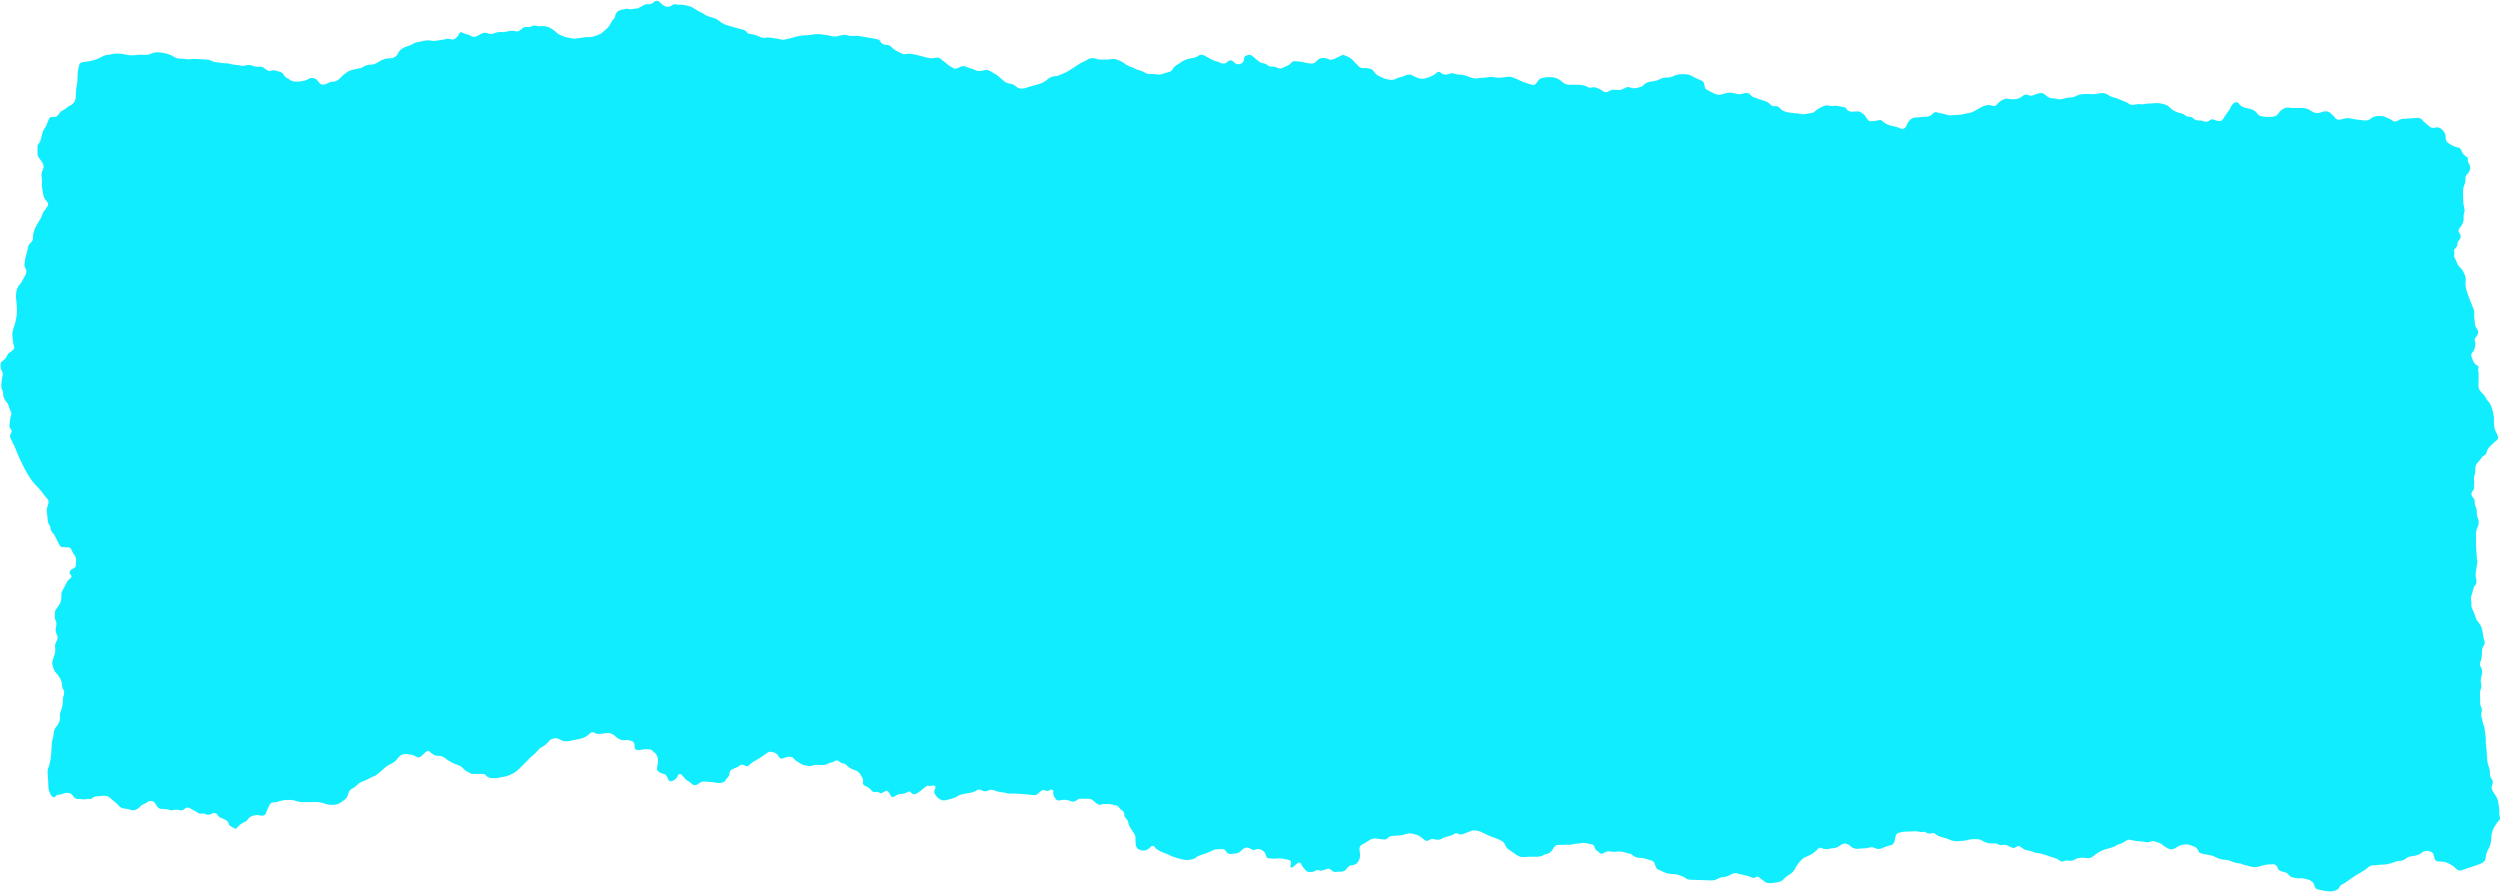
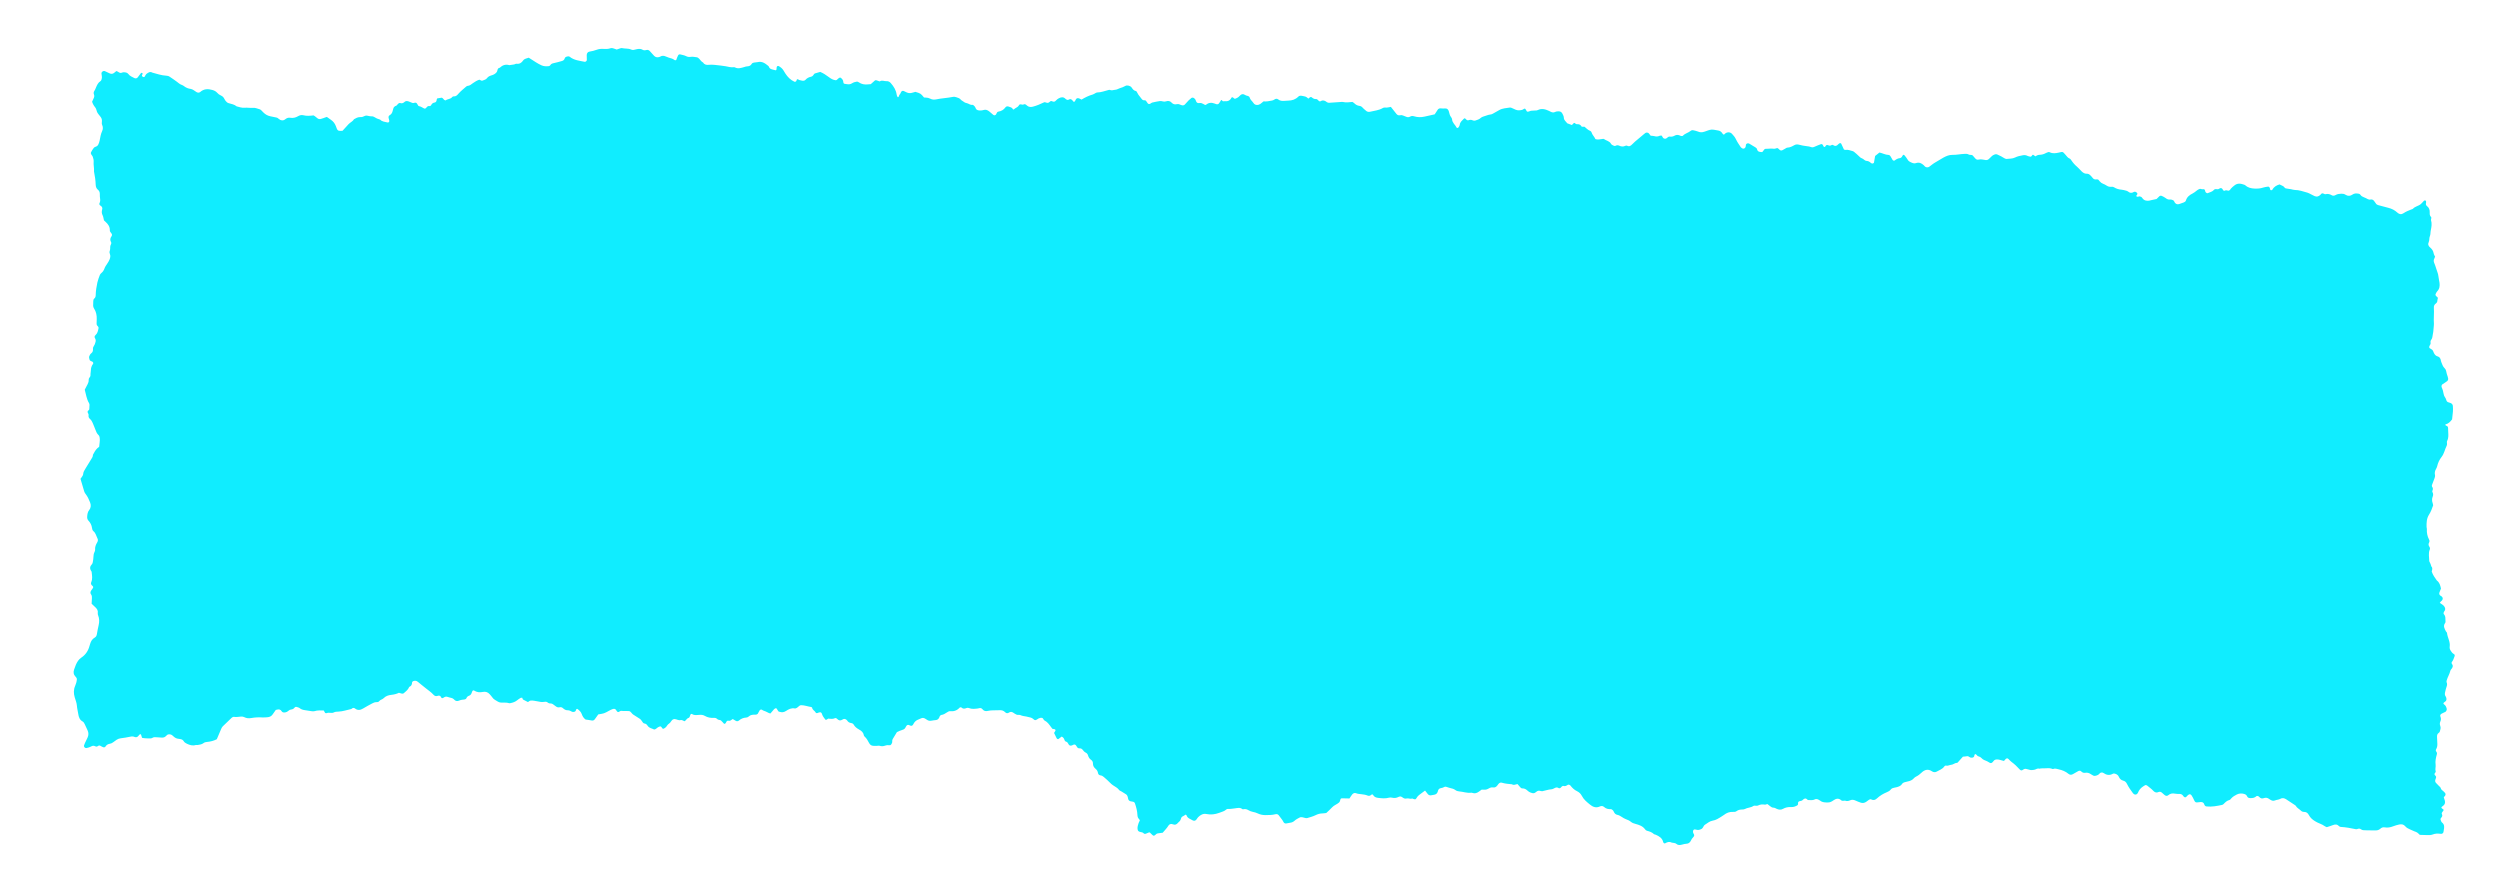
<svg xmlns="http://www.w3.org/2000/svg" fill="#000000" height="175" preserveAspectRatio="xMidYMid meet" version="1" viewBox="-0.1 -0.0 490.1 174.7" width="490" zoomAndPan="magnify">
  <g id="change1_1">
-     <path d="M489.985,160.054c-0.046-0.278-0.135-0.564-0.114-0.837 c0.042-0.652-0.093-1.283-0.181-1.922c-0.088-0.614-0.278-1.165-0.656-1.666 c-0.215-0.29-0.391-0.614-0.564-0.93c-0.118-0.219-0.156-0.459-0.08-0.703 c0.034-0.118,0.072-0.231,0.114-0.345c0.156-0.412,0.114-0.791-0.168-1.14 c-0.24-0.294-0.307-0.648-0.303-1.022c0.013-0.534-0.101-1.039-0.294-1.535 c-0.101-0.257-0.164-0.538-0.202-0.816c-0.151-1.119-0.105-2.255-0.307-3.37 c-0.025-0.156-0.025-0.324-0.013-0.484c0.072-0.896-0.185-1.763-0.231-2.646 c-0.004-0.118-0.038-0.244-0.088-0.349c-0.248-0.517-0.311-1.085-0.459-1.628 c-0.114-0.442-0.177-0.867-0.05-1.312c0.08-0.278,0.08-0.572-0.059-0.829 c-0.223-0.408-0.248-0.837-0.21-1.291c0.021-0.315-0.038-0.644-0.05-0.963 c-0.021-0.446-0.017-0.888,0.143-1.317c0.147-0.387,0.164-0.791,0.067-1.19 c-0.109-0.45-0.05-0.871,0.076-1.308c0.189-0.677,0.223-1.35-0.185-1.99 c-0.16-0.248-0.147-0.538-0.034-0.816c0.24-0.568,0.324-1.165,0.315-1.775 c-0.008-0.576,0.088-1.119,0.433-1.607c0.143-0.202,0.156-0.463,0.08-0.703 c-0.194-0.618-0.29-1.249-0.387-1.893c-0.101-0.677-0.328-1.325-0.808-1.859 c-0.185-0.206-0.391-0.446-0.463-0.702c-0.198-0.745-0.551-1.426-0.829-2.141 c-0.059-0.147-0.109-0.316-0.088-0.467c0.05-0.412-0.017-0.804-0.088-1.199 c-0.029-0.189,0.021-0.4,0.072-0.593c0.114-0.429,0.273-0.846,0.366-1.279 c0.067-0.324,0.156-0.618,0.395-0.862c0.248-0.248,0.29-0.559,0.24-0.896 c-0.042-0.24-0.063-0.484-0.118-0.715c-0.076-0.324-0.055-0.635,0.004-0.959 c0.114-0.635,0.198-1.27,0.294-1.91c0.008-0.08,0.025-0.168,0.004-0.24 c-0.189-0.547-0.088-1.123-0.164-1.678c-0.143-1.081-0.067-2.166-0.105-3.252 c-0.004-0.202-0.013-0.408,0.013-0.606c0.025-0.24,0.072-0.475,0.139-0.707 c0.055-0.193,0.151-0.37,0.223-0.559c0.193-0.509,0.248-1.018,0.025-1.536 c-0.215-0.492-0.282-1.001-0.236-1.535c0.013-0.193-0.038-0.412-0.126-0.581 c-0.215-0.408-0.32-0.825-0.29-1.283c0.017-0.252-0.097-0.467-0.265-0.652 c-0.084-0.088-0.164-0.185-0.223-0.29c-0.194-0.345-0.231-0.711,0.034-1.018 c0.252-0.29,0.471-0.555,0.294-0.959c0.126-0.48,0.063-0.955,0.021-1.439 c-0.017-0.193,0.008-0.408,0.076-0.597c0.16-0.463,0.21-0.93,0.185-1.426 c-0.025-0.501,0.185-0.934,0.543-1.304c0.219-0.231,0.429-0.484,0.61-0.745 c0.168-0.24,0.349-0.446,0.606-0.581c0.269-0.139,0.437-0.353,0.488-0.652 c0.072-0.416,0.29-0.745,0.585-1.035c0.425-0.429,0.837-0.871,1.334-1.228 c0.299-0.215,0.345-0.547,0.236-0.871c-0.105-0.307-0.261-0.589-0.391-0.883 c-0.084-0.185-0.198-0.366-0.223-0.56c-0.072-0.517-0.164-1.043-0.135-1.561 c0.038-0.618-0.067-1.203-0.206-1.792c-0.189-0.791-0.442-1.552-1.035-2.15 c-0.109-0.114-0.202-0.252-0.265-0.4c-0.164-0.379-0.433-0.677-0.719-0.963 c-0.143-0.143-0.273-0.299-0.404-0.45c-0.282-0.316-0.421-0.686-0.412-1.111 c0.008-0.442,0.034-0.883,0.042-1.329c0.008-0.362,0.013-0.724-0.004-1.085 c-0.008-0.202-0.08-0.4-0.08-0.597c0.004-0.24,0.059-0.475,0.093-0.728 c-0.294-0.227-0.635-0.404-0.841-0.682c-0.231-0.316-0.337-0.724-0.501-1.094 c-0.017-0.038-0.034-0.072-0.05-0.109c-0.13-0.282-0.097-0.551,0.08-0.799 c0.189-0.261,0.412-0.492,0.501-0.82c0.151-0.551,0.261-1.098,0.029-1.657 c-0.067-0.156,0.013-0.315,0.101-0.454c0.046-0.063,0.114-0.114,0.164-0.177 c0.505-0.665,0.543-1.09,0.093-1.75c-0.189-0.278-0.311-0.551-0.32-0.888 c-0.008-0.324-0.038-0.648-0.097-0.963c-0.059-0.32-0.088-0.635-0.029-0.959 c0.05-0.286,0.008-0.564-0.097-0.829s-0.198-0.534-0.311-0.791 c-0.387-0.888-0.732-1.788-1.026-2.718c-0.223-0.702-0.349-1.405-0.24-2.137 c0.046-0.332-0.008-0.644-0.114-0.951c-0.223-0.66-0.538-1.266-1.056-1.742 c-0.282-0.252-0.463-0.547-0.581-0.9c-0.076-0.227-0.16-0.471-0.299-0.66 c-0.24-0.324-0.278-0.639-0.168-1.022c0.05-0.177-0.059-0.391-0.063-0.589 c0-0.114,0.025-0.269,0.101-0.332c0.358-0.303,0.576-0.644,0.564-1.14 c-0.004-0.177,0.135-0.383,0.257-0.53c0.412-0.496,0.534-0.989,0.084-1.523 c-0.025-0.029-0.038-0.072-0.055-0.109c-0.109-0.236-0.097-0.475,0.034-0.694 c0.105-0.168,0.244-0.32,0.362-0.484c0.358-0.509,0.593-1.056,0.526-1.695 c-0.034-0.328,0-0.644,0.109-0.955c0.097-0.273,0.118-0.559,0.038-0.833 c-0.282-0.947-0.206-1.922-0.257-2.89c-0.034-0.602,0.017-1.216,0.261-1.784 c0.181-0.421,0.257-0.841,0.202-1.296c-0.029-0.252,0.08-0.471,0.257-0.656 c0.055-0.055,0.118-0.109,0.168-0.168c0.555-0.656,0.694-1.355,0.215-2.112 c-0.135-0.215-0.198-0.433-0.16-0.686c0.034-0.219-0.042-0.412-0.227-0.522 c-0.513-0.299-0.858-0.724-1.056-1.279c-0.025-0.076-0.067-0.147-0.114-0.214 c-0.114-0.173-0.265-0.324-0.471-0.345c-0.711-0.08-1.287-0.446-1.868-0.816 c-0.37-0.236-0.585-0.543-0.61-0.98c-0.013-0.202-0.021-0.404-0.051-0.602 c-0.029-0.16-0.063-0.328-0.143-0.459c-0.454-0.719-0.984-1.304-1.965-1.026 c-0.038,0.008-0.08,0.008-0.118,0.017c-0.341,0.05-0.635-0.029-0.896-0.265 c-0.48-0.429-1.026-0.787-1.434-1.296c-0.248-0.311-0.585-0.408-0.968-0.383 c-0.85,0.059-1.691,0.122-2.541,0.168c-0.408,0.021-0.799,0.08-1.153,0.311 c-0.101,0.063-0.215,0.109-0.328,0.147c-0.282,0.093-0.572,0.114-0.808-0.084 c-0.475-0.408-1.098-0.492-1.62-0.799c-0.097-0.059-0.231-0.08-0.349-0.088 c-0.812-0.067-1.615-0.088-2.305,0.475c-0.395,0.328-0.854,0.404-1.363,0.353 c-0.925-0.097-1.847-0.198-2.755-0.391c-0.362-0.076-0.715-0.063-1.073,0.046 c-0.307,0.093-0.627,0.168-0.942,0.206c-0.337,0.042-0.656-0.046-0.854-0.345 c-0.227-0.345-0.564-0.572-0.833-0.871c-0.37-0.412-0.837-0.459-1.329-0.4 c-0.198,0.021-0.391,0.101-0.581,0.168c-0.69,0.248-1.334,0.206-1.944-0.252 c-0.597-0.454-1.279-0.614-2.04-0.602c-0.803,0.013-1.615,0.063-2.419-0.055 c-0.328-0.05-0.639,0.034-0.934,0.189c-0.286,0.151-0.555,0.332-0.757,0.589 c-0.151,0.189-0.299,0.383-0.459,0.564c-0.194,0.219-0.442,0.353-0.732,0.4 c-0.803,0.122-1.607,0.126-2.406-0.055c-0.324-0.076-0.631-0.193-0.808-0.488 c-0.345-0.564-0.888-0.795-1.485-0.959c-0.194-0.055-0.391-0.105-0.589-0.147 c-0.648-0.126-1.249-0.332-1.607-0.951c-0.021-0.034-0.059-0.055-0.093-0.08 c-0.164-0.151-0.48-0.172-0.677-0.055c-0.324,0.189-0.576,0.454-0.724,0.795 c-0.223,0.526-0.555,0.976-0.909,1.418c-0.227,0.282-0.404,0.606-0.589,0.917 c-0.223,0.37-0.446,0.543-1.014,0.459c-0.16-0.021-0.32-0.059-0.471-0.105 c-0.156-0.042-0.311-0.097-0.458-0.156c-0.252-0.097-0.48-0.055-0.681,0.114 c-0.412,0.341-0.858,0.408-1.355,0.193c-0.299-0.13-0.623-0.156-0.951-0.143 c-0.341,0.013-0.635-0.084-0.875-0.332c-0.236-0.248-0.517-0.379-0.862-0.374 c-0.337,0.008-0.627-0.114-0.883-0.332c-0.252-0.219-0.559-0.307-0.879-0.383 c-0.795-0.193-1.527-0.505-2.103-1.119c-0.252-0.265-0.564-0.463-0.921-0.568 c-0.66-0.193-1.338-0.366-2.028-0.269c-0.719,0.097-1.456,0.013-2.166,0.193 c-0.151,0.038-0.324,0.034-0.48,0.013c-0.45-0.051-0.892-0.021-1.325,0.08 c-0.467,0.105-0.875,0.034-1.241-0.286c-0.118-0.105-0.278-0.164-0.429-0.223 c-0.517-0.219-1.043-0.433-1.565-0.639c-0.227-0.088-0.45-0.202-0.686-0.236 c-0.412-0.055-0.77-0.206-1.106-0.45c-0.593-0.429-1.275-0.53-1.965-0.366 c-0.681,0.164-1.35,0.172-2.04,0.126c-0.85-0.059-1.691-0.008-2.469,0.408 c-0.324,0.172-0.681,0.265-1.047,0.273c-0.488,0.008-0.963,0.097-1.426,0.244 c-0.433,0.139-0.867,0.156-1.308,0.008c-0.223-0.072-0.475-0.105-0.711-0.093 c-0.433,0.021-0.787-0.105-1.106-0.391c-0.21-0.185-0.454-0.332-0.681-0.505 c-0.172-0.126-0.358-0.164-0.568-0.143c-0.53,0.063-1.026,0.219-1.506,0.437 c-0.231,0.105-0.467,0.114-0.711,0.034c-0.151-0.05-0.303-0.105-0.463-0.139 c-0.244-0.055-0.48-0.025-0.694,0.114c-0.105,0.063-0.198,0.139-0.294,0.215 c-0.458,0.366-0.972,0.547-1.565,0.547c-0.404,0-0.803,0.034-1.199-0.084 c-0.244-0.076-0.48-0.017-0.711,0.071c-0.454,0.177-0.871,0.421-1.212,0.778 c-0.114,0.114-0.21,0.244-0.332,0.353c-0.189,0.172-0.416,0.236-0.673,0.193 c-0.08-0.013-0.156-0.038-0.231-0.063c-0.749-0.227-1.434-0.055-2.091,0.328 c-0.522,0.303-1.052,0.589-1.582,0.875c-0.581,0.32-1.258,0.278-1.872,0.471 c-0.379,0.118-0.795,0.122-1.195,0.16c-0.442,0.038-0.888,0.063-1.329,0.071 c-0.24,0.004-0.501,0.013-0.711-0.08c-0.677-0.286-1.426-0.273-2.108-0.534 c-0.122-0.046-0.311,0.038-0.454,0.101c-0.105,0.046-0.194,0.143-0.269,0.236 c-0.341,0.4-0.782,0.538-1.291,0.564c-0.724,0.042-1.447,0.105-2.171,0.156 c-0.294,0.021-0.547,0.122-0.774,0.311c-0.316,0.257-0.581,0.551-0.74,0.938 c-0.093,0.223-0.21,0.438-0.337,0.639c-0.172,0.278-0.56,0.412-0.85,0.299 c-0.417-0.156-0.812-0.345-1.258-0.425c-0.925-0.156-1.796-0.45-2.495-1.127 c-0.151-0.143-0.366-0.172-0.572-0.135c-0.198,0.034-0.391,0.109-0.589,0.13 c-0.362,0.046-0.719,0.08-1.081,0.093c-0.21,0.008-0.395-0.101-0.53-0.257 c-0.13-0.151-0.244-0.324-0.341-0.496c-0.24-0.446-0.623-0.736-1.039-0.993 c-0.21-0.13-0.442-0.198-0.69-0.185c-0.362,0.021-0.724,0.063-1.09,0.059 c-0.467-0.004-0.862-0.181-1.102-0.614c-0.059-0.105-0.143-0.198-0.151-0.21 c-0.547-0.105-0.989-0.168-1.413-0.286c-0.488-0.135-0.963,0.059-1.443-0.013 c-0.122-0.017-0.244-0.017-0.362-0.055c-0.412-0.122-0.795-0.025-1.174,0.139 c-0.56,0.244-1.085,0.538-1.544,0.942c-0.185,0.16-0.387,0.311-0.631,0.341 c-0.871,0.109-1.733,0.429-2.629,0.118c-0.185-0.063-0.4-0.029-0.602-0.05 c-0.362-0.038-0.724-0.072-1.081-0.118c-0.778-0.101-1.502-0.307-2.032-0.951 c-0.219-0.265-0.522-0.358-0.871-0.316c-0.387,0.046-0.719-0.076-0.976-0.374 c-0.299-0.353-0.69-0.534-1.123-0.669c-0.656-0.198-1.3-0.438-1.948-0.66 c-0.315-0.105-0.581-0.265-0.791-0.534c-0.219-0.278-0.53-0.353-0.867-0.337 c-0.202,0.013-0.408,0.025-0.597,0.093c-0.559,0.189-1.115,0.164-1.662-0.034 c-0.597-0.21-1.191-0.172-1.784-0.013c-0.198,0.055-0.395,0.093-0.581,0.168 c-0.53,0.214-1.052,0.118-1.535-0.088c-0.551-0.236-1.077-0.547-1.607-0.841 c-0.181-0.101-0.286-0.282-0.332-0.484c-0.034-0.16-0.055-0.32-0.072-0.48 c-0.05-0.404-0.269-0.673-0.644-0.808c-0.568-0.206-1.111-0.463-1.636-0.77 c-0.37-0.223-0.82-0.383-1.249-0.417c-0.846-0.071-1.7-0.067-2.49,0.341 c-0.4,0.206-0.829,0.286-1.283,0.282c-0.492-0.004-0.972,0.105-1.405,0.332 c-0.513,0.265-1.056,0.387-1.624,0.442c-0.614,0.063-1.178,0.252-1.607,0.74 c-0.13,0.143-0.315,0.278-0.501,0.324c-0.736,0.198-1.477,0.463-2.234,0.063 c-0.038-0.017-0.08-0.034-0.118-0.034c-0.156,0.017-0.324,0.013-0.471,0.063 c-0.189,0.063-0.358,0.177-0.538,0.269c-0.37,0.185-0.761,0.265-1.174,0.252 c-0.16-0.008-0.324-0.008-0.48-0.034c-0.421-0.076-0.803,0.013-1.165,0.219 c-0.105,0.059-0.219,0.109-0.328,0.16c-0.278,0.122-0.56,0.097-0.816-0.046 c-0.244-0.139-0.463-0.328-0.711-0.458c-0.505-0.269-1.022-0.488-1.62-0.328 c-0.286,0.08-0.568,0.029-0.816-0.122c-0.501-0.307-1.06-0.379-1.628-0.404 c-0.564-0.025-1.132-0.055-1.691-0.013c-0.606,0.042-1.115-0.118-1.565-0.509 c-0.122-0.105-0.227-0.231-0.362-0.32c-0.505-0.345-1.056-0.606-1.674-0.648 c-0.644-0.046-1.287,0.004-1.927,0.139c-0.328,0.067-0.602,0.223-0.799,0.496 c-0.122,0.164-0.227,0.332-0.349,0.496c-0.299,0.404-0.538,0.463-1.052,0.294 c-0.383-0.126-0.774-0.231-1.157-0.358c-0.227-0.076-0.45-0.164-0.673-0.261 c-0.332-0.147-0.656-0.311-0.989-0.454c-1.178-0.513-1.178-0.509-2.453-0.358 c-0.4,0.05-0.803,0.118-1.203,0.105c-0.442-0.017-0.879-0.164-1.317-0.168 c-0.442-0.004-0.879,0.101-1.321,0.156c-0.08,0.008-0.16-0.004-0.24,0 c-0.324,0.025-0.648,0.029-0.963,0.088c-0.572,0.114-1.106,0.063-1.653-0.172 c-0.74-0.324-1.514-0.555-2.343-0.53c-0.156,0.004-0.328-0.034-0.471-0.097 c-0.429-0.198-0.862-0.198-1.291-0.034c-0.618,0.231-1.169,0.193-1.687-0.269 c-0.244-0.21-0.526-0.185-0.77,0.059c-0.568,0.564-1.3,0.795-2.028,1.035 c-0.639,0.215-1.275,0.151-1.889-0.122c-0.223-0.097-0.446-0.198-0.648-0.324 c-0.534-0.332-1.077-0.316-1.62-0.05c-0.328,0.164-0.673,0.265-1.031,0.341 c-0.194,0.042-0.412,0.08-0.572,0.185c-0.719,0.492-1.472,0.307-2.213,0.126 c-0.349-0.088-0.669-0.282-1.005-0.421c-0.534-0.219-0.993-0.543-1.304-1.039 c-0.236-0.37-0.564-0.555-1.001-0.585c-0.24-0.017-0.488-0.13-0.715-0.093 c-0.736,0.126-1.237-0.193-1.645-0.753c-0.093-0.126-0.265-0.198-0.353-0.328 c-0.509-0.732-1.237-1.136-2.057-1.418c-0.076-0.025-0.151-0.046-0.269-0.08 c-0.118,0.046-0.269,0.101-0.412,0.168c-0.4,0.193-0.795,0.4-1.199,0.585 c-0.45,0.215-0.913,0.341-1.376,0.013c-0.77-0.227-1.506-0.282-2.116,0.387 c-0.105,0.118-0.236,0.219-0.358,0.32c-0.198,0.16-0.421,0.257-0.673,0.231 c-0.48-0.05-0.98-0.055-1.43-0.206c-0.593-0.198-1.19-0.194-1.792-0.248 c-0.299-0.025-0.564,0.055-0.761,0.29c-0.294,0.349-0.669,0.572-1.098,0.719 c-0.189,0.063-0.358,0.189-0.538,0.278c-0.303,0.143-0.631,0.202-0.938,0.059 c-0.45-0.215-0.913-0.299-1.405-0.307c-0.248,0-0.484-0.076-0.665-0.248 c-0.282-0.265-0.623-0.353-0.989-0.408c-0.194-0.029-0.404-0.097-0.555-0.21 c-0.484-0.362-0.955-0.74-1.397-1.144c-0.307-0.282-0.635-0.32-1.005-0.223 c-0.08,0.021-0.156,0.046-0.231,0.08c-0.236,0.097-0.416,0.248-0.446,0.522 c-0.034,0.278-0.038,0.564-0.244,0.791c-0.387,0.438-1.068,0.526-1.535,0.185 c-0.126-0.097-0.227-0.231-0.353-0.332c-0.324-0.265-0.677-0.286-0.997-0.055 c-0.063,0.046-0.118,0.109-0.177,0.164c-0.366,0.353-0.787,0.374-1.237,0.21 c-0.303-0.114-0.585-0.303-0.892-0.362c-0.492-0.093-0.913-0.316-1.334-0.555 c-0.311-0.181-0.618-0.374-0.942-0.538c-0.412-0.215-0.837-0.299-1.254,0.013 c-0.4,0.294-0.85,0.433-1.346,0.484c-0.61,0.063-1.178,0.29-1.716,0.568 c-0.32,0.164-0.581,0.442-0.9,0.602c-0.488,0.244-0.879,0.56-1.132,1.052 c-0.135,0.265-0.379,0.404-0.669,0.48c-0.349,0.088-0.707,0.164-1.039,0.307 c-0.425,0.181-0.854,0.236-1.3,0.168c-0.48-0.071-0.959-0.13-1.447-0.084 c-0.194,0.017-0.421-0.013-0.589-0.101c-0.606-0.328-1.22-0.623-1.901-0.757 c-0.114-0.021-0.21-0.118-0.32-0.172c-0.215-0.101-0.429-0.223-0.656-0.29 c-0.589-0.177-1.123-0.454-1.603-0.833c-0.421-0.328-0.909-0.513-1.405-0.69 c-0.269-0.101-0.551-0.147-0.833-0.088c-0.639,0.126-1.287,0.076-1.931,0.109 c-0.412,0.021-0.799-0.025-1.19-0.156c-0.644-0.215-1.262-0.193-1.843,0.227 c-0.227,0.164-0.505,0.248-0.757,0.379c-0.252,0.126-0.513,0.24-0.749,0.391 c-0.681,0.433-1.355,0.879-2.028,1.325c-0.673,0.45-1.464,0.652-2.183,1.005 c-0.139,0.067-0.316,0.063-0.475,0.071c-0.635,0.029-1.169,0.261-1.641,0.69 c-0.454,0.412-0.997,0.694-1.582,0.862c-0.854,0.24-1.716,0.442-2.549,0.753 c-0.219,0.08-0.471,0.097-0.711,0.122c-0.459,0.046-0.883-0.042-1.228-0.379 c-0.362-0.349-0.795-0.559-1.296-0.593c-0.471-0.034-0.837-0.244-1.169-0.564 c-0.231-0.227-0.509-0.4-0.74-0.627c-0.324-0.311-0.681-0.564-1.077-0.774 c-0.387-0.21-0.753-0.484-1.165-0.635c-0.467-0.172-0.951,0.067-1.43,0.118 c-0.366,0.034-0.745,0.059-1.068-0.118c-0.61-0.328-1.304-0.429-1.927-0.715 c-0.362-0.164-0.702-0.135-1.047,0.034c-1.329,0.656-1.068,0.366-2.196-0.206 c-0.177-0.088-0.307-0.261-0.463-0.387c-0.442-0.349-0.883-0.702-1.334-1.039 c-0.202-0.151-0.442-0.206-0.69-0.172c-0.24,0.034-0.475,0.105-0.715,0.118 c-0.282,0.013-0.572,0.021-0.841-0.042c-0.707-0.16-1.405-0.362-2.112-0.538 c-0.782-0.193-1.561-0.4-2.385-0.231c-0.324,0.067-0.635-0.025-0.93-0.177 c-0.686-0.349-1.392-0.652-1.91-1.254c-0.164-0.189-0.387-0.282-0.635-0.324 c-0.118-0.017-0.24-0.046-0.358-0.055c-0.517-0.034-0.938-0.215-1.169-0.724 c-0.088-0.189-0.278-0.282-0.475-0.341c-0.042-0.008-0.08-0.017-0.118-0.029 c-1.216-0.303-2.469-0.4-3.693-0.656c-0.194-0.042-0.404-0.029-0.602-0.004 c-0.572,0.071-1.127,0.025-1.674-0.147c-0.32-0.101-0.639-0.08-0.955,0 c-0.156,0.042-0.32,0.067-0.471,0.118c-0.597,0.206-1.212,0.202-1.788,0.017 c-0.589-0.193-1.195-0.177-1.788-0.282c-0.564-0.097-1.123-0.072-1.687,0.042 c-0.353,0.072-0.719,0.114-1.077,0.114c-0.976,0-1.914,0.198-2.844,0.488 c-0.538,0.164-1.094,0.278-1.645,0.387c-0.193,0.038-0.416,0.038-0.597-0.021 c-0.585-0.198-1.195-0.206-1.784-0.32c-0.404-0.076-0.795-0.114-1.199-0.046 c-0.45,0.071-0.883,0.008-1.291-0.21c-0.581-0.303-1.207-0.45-1.855-0.522 c-0.252-0.025-0.471-0.114-0.606-0.341c-0.151-0.265-0.387-0.395-0.673-0.467 c-0.353-0.084-0.703-0.181-1.052-0.282c-0.736-0.21-1.477-0.404-2.204-0.648 c-0.534-0.181-1.052-0.425-1.477-0.812c-0.341-0.303-0.728-0.501-1.165-0.618 c-0.698-0.185-1.409-0.341-1.969-0.85c-0.719-0.282-1.363-0.698-2.015-1.106 c-0.703-0.437-1.523-0.488-2.309-0.639c-0.484,0.147-0.955-0.08-1.409-0.067 c-0.206,0.118-0.379,0.227-0.56,0.316c-0.606,0.303-1.169,0.231-1.683-0.215 c-0.244-0.215-0.475-0.438-0.724-0.644c-0.198-0.164-0.568-0.16-0.799-0.013 c-0.034,0.021-0.076,0.038-0.101,0.067c-0.345,0.395-0.77,0.564-1.296,0.488 c-0.244-0.034-0.48,0.038-0.698,0.16c-0.315,0.177-0.639,0.345-0.959,0.513 c-0.105,0.055-0.219,0.143-0.328,0.143c-0.639,0.004-1.258,0.32-1.91,0.088 c-0.139-0.05-0.32-0.004-0.475,0.021c-0.236,0.042-0.471,0.114-0.707,0.16 c-0.652,0.122-1.106,0.463-1.275,1.132c-0.059,0.231-0.093,0.488-0.286,0.652 c-0.316,0.273-0.484,0.627-0.66,0.997c-0.13,0.282-0.349,0.538-0.572,0.77 c-0.307,0.32-0.644,0.614-0.984,0.896c-0.181,0.151-0.387,0.299-0.61,0.387 c-0.749,0.29-1.493,0.623-2.335,0.53c-0.236-0.025-0.484,0.029-0.719,0.063 c-0.484,0.063-0.959,0.143-1.439,0.206c-0.202,0.025-0.412,0.063-0.602,0.025 c-0.715-0.13-1.439-0.215-2.116-0.496c-0.488-0.202-0.963-0.408-1.329-0.816 c-0.189-0.206-0.437-0.353-0.669-0.517c-0.686-0.484-1.447-0.698-2.284-0.61 c-0.286,0.029-0.564,0.038-0.837-0.055c-0.324-0.105-0.635-0.08-0.938,0.071 c-0.299,0.147-0.61,0.198-0.942,0.147c-0.387-0.055-0.711,0.084-0.993,0.349 c-0.088,0.08-0.181,0.16-0.269,0.24c-0.261,0.231-0.568,0.324-0.9,0.248 c-0.652-0.147-1.279-0.093-1.91,0.097c-0.265,0.076-0.564,0.088-0.837,0.063 c-0.496-0.042-0.963,0.025-1.422,0.21c-0.467,0.185-0.955,0.21-1.422,0.013 c-0.416-0.172-0.791-0.088-1.161,0.093C93.986,6.589,93.704,6.744,93.414,6.892 c-0.379,0.189-0.761,0.261-1.148,0.004c-0.307-0.202-0.66-0.294-1.01-0.391 c-0.194-0.05-0.395-0.105-0.564-0.206c-0.442-0.265-0.623-0.172-0.858,0.265 c-0.076,0.143-0.143,0.294-0.244,0.416c-0.353,0.433-0.782,0.698-1.371,0.534 c-0.273-0.076-0.559-0.16-0.833-0.059c-0.538,0.206-1.111,0.189-1.662,0.311 c-0.442,0.097-0.867,0.109-1.317,0.038c-0.395-0.063-0.82-0.097-1.199-0.004 c-0.471,0.114-0.938,0.227-1.418,0.282c-0.236,0.025-0.484,0.101-0.686,0.223 c-0.526,0.32-1.085,0.534-1.666,0.711C79.25,9.071,79.073,9.184,78.897,9.277 c-0.404,0.215-0.711,0.492-0.917,0.926c-0.316,0.66-0.858,1.068-1.628,1.056 c-0.799-0.013-1.506,0.231-2.166,0.66c-0.101,0.067-0.215,0.118-0.311,0.185 c-0.379,0.257-0.795,0.387-1.254,0.395c-0.534,0.004-1.035,0.135-1.489,0.433 c-0.345,0.231-0.728,0.307-1.136,0.37c-0.555,0.088-1.115,0.215-1.628,0.438 c-0.433,0.189-0.812,0.522-1.19,0.824c-0.248,0.198-0.454,0.454-0.686,0.677 c-0.362,0.345-0.774,0.589-1.287,0.597c-0.374,0.004-0.707,0.109-1.035,0.294 c-0.206,0.122-0.437,0.202-0.673,0.257c-0.379,0.093-0.719-0.013-0.989-0.303 c-0.139-0.147-0.265-0.307-0.379-0.475c-0.286-0.429-1.153-0.66-1.641-0.353 c-0.597,0.374-1.27,0.496-1.96,0.555c-0.736,0.067-1.456,0.042-2.04-0.513 c-0.059-0.05-0.139-0.08-0.215-0.114c-0.349-0.147-0.602-0.4-0.782-0.728 c-0.164-0.299-0.421-0.475-0.753-0.551c-0.236-0.055-0.471-0.122-0.698-0.206 c-0.316-0.118-0.623-0.135-0.942-0.008c-0.332,0.126-0.635,0.038-0.917-0.156 c-0.164-0.114-0.328-0.236-0.492-0.349c-0.273-0.193-0.576-0.303-0.909-0.269 c-0.496,0.05-0.976-0.034-1.426-0.219c-0.438-0.177-0.85-0.164-1.296-0.046 c-0.269,0.072-0.572,0.118-0.837,0.059c-0.787-0.181-1.611-0.135-2.381-0.4 c-0.151-0.05-0.32-0.08-0.48-0.071c-0.652,0.042-1.279-0.151-1.918-0.189 c-0.37-0.021-0.719-0.093-1.043-0.278c-0.244-0.139-0.505-0.24-0.799-0.257 c-0.803-0.042-1.611-0.101-2.415-0.135c-0.282-0.013-0.568-0.008-0.846,0.038 c-0.404,0.063-0.799,0.055-1.203-0.025c-0.236-0.042-0.48-0.08-0.719-0.067 c-0.547,0.034-1.043-0.101-1.493-0.4c-0.766-0.501-1.628-0.681-2.516-0.799 c-0.656-0.084-1.287-0.076-1.893,0.223c-0.488,0.244-1.001,0.261-1.536,0.219 c-0.442-0.038-0.896-0.034-1.325,0.042c-0.694,0.118-1.355,0.067-2.04-0.076 c-1.031-0.215-2.074-0.32-3.117-0.013c-0.114,0.034-0.236,0.046-0.358,0.051 c-0.459,0.004-0.867,0.156-1.258,0.383c-0.959,0.551-2.007,0.833-3.096,0.963 c-0.282,0.034-0.564,0.067-0.837,0.126c-0.257,0.055-0.421,0.227-0.496,0.48 c-0.202,0.66-0.332,1.334-0.341,2.023c-0.004,0.766-0.034,1.527-0.21,2.284 c-0.101,0.425-0.084,0.879-0.118,1.321c-0.029,0.362-0.029,0.728-0.084,1.085 c-0.029,0.193-0.118,0.391-0.227,0.551c-0.206,0.299-0.45,0.568-0.803,0.715 c-0.147,0.059-0.324,0.109-0.429,0.219c-0.37,0.383-0.803,0.66-1.287,0.879 c-0.135,0.063-0.231,0.219-0.332,0.341c-0.185,0.215-0.345,0.45-0.547,0.644 c-0.105,0.105-0.278,0.156-0.429,0.189c-0.109,0.029-0.24-0.004-0.358-0.017 c-0.509-0.059-0.665,0.055-0.837,0.488c-0.143,0.374-0.295,0.749-0.459,1.119 c-0.08,0.185-0.156,0.379-0.282,0.53c-0.294,0.353-0.437,0.766-0.543,1.203 c-0.088,0.349-0.189,0.698-0.273,1.052c-0.067,0.278-0.168,0.538-0.353,0.761 c-0.13,0.156-0.265,0.307-0.286,0.513c0,0.45,0.008,0.892-0.004,1.338 c-0.008,0.412,0.055,0.782,0.362,1.111c0.244,0.261,0.421,0.585,0.61,0.896 c0.248,0.4,0.303,0.829,0.101,1.27c-0.034,0.076-0.055,0.151-0.093,0.223 c-0.21,0.412-0.248,0.846-0.172,1.296c0.05,0.278,0.105,0.568,0.08,0.841 c-0.101,0.984,0.101,1.931,0.303,2.877c0.055,0.244,0.156,0.454,0.316,0.644 c0.177,0.219,0.358,0.438,0.501,0.677c0.105,0.181,0.114,0.404,0,0.58 c-0.215,0.341-0.45,0.673-0.694,0.989c-0.151,0.193-0.299,0.379-0.349,0.627 c-0.084,0.446-0.332,0.812-0.559,1.195c-0.656,1.111-1.367,2.204-1.3,3.584 c0.013,0.244-0.109,0.471-0.273,0.656C5.973,47.356,5.86,47.474,5.75,47.592 c-0.227,0.248-0.337,0.538-0.395,0.867c-0.08,0.437-0.164,0.875-0.307,1.296 c-0.181,0.538-0.257,1.094-0.328,1.653c-0.05,0.383-0.021,0.711,0.181,1.039 c0.29,0.467,0.189,0.93-0.059,1.38c-0.193,0.353-0.383,0.707-0.585,1.056 c-0.122,0.21-0.227,0.438-0.391,0.606c-0.74,0.761-0.85,1.708-0.833,2.696 c0.004,0.202,0.055,0.4,0.072,0.602c0.088,1.043,0.202,2.087,0.029,3.134 c-0.08,0.48-0.16,0.955-0.311,1.418c-0.156,0.459-0.307,0.921-0.433,1.388 c-0.059,0.227-0.093,0.48-0.072,0.715c0.063,0.757,0.088,1.527,0.332,2.263 c0.114,0.345-0.042,0.635-0.311,0.854c-0.156,0.126-0.332,0.227-0.501,0.337 c-0.215,0.13-0.379,0.303-0.48,0.53c-0.244,0.526-0.589,0.959-1.081,1.27 c-0.181,0.114-0.244,0.316-0.265,0.526c-0.042,0.492,0.017,0.963,0.278,1.397 c0.177,0.29,0.21,0.606,0.114,0.934c-0.038,0.118-0.088,0.231-0.097,0.349 c-0.067,0.867-0.379,1.742,0.122,2.591c0.097,0.16,0.084,0.391,0.08,0.593 c0,0.467,0.185,0.862,0.429,1.241c0.109,0.168,0.252,0.316,0.366,0.48 c0.093,0.13,0.206,0.265,0.24,0.412c0.097,0.484,0.286,0.921,0.505,1.359 c0.093,0.181,0.143,0.404,0.055,0.585c-0.236,0.492-0.189,1.026-0.286,1.535 c-0.093,0.505-0.126,0.934,0.261,1.338c0.139,0.143,0.135,0.379,0.059,0.576 c-0.042,0.114-0.101,0.219-0.16,0.328c-0.147,0.269-0.118,0.547-0.013,0.816 c0.059,0.151,0.143,0.29,0.215,0.438C2.49,86.844,2.848,87.484,3.096,88.165 c0.4,1.102,0.925,2.15,1.451,3.193c0.74,1.485,1.594,2.898,2.818,4.051 c0.147,0.139,0.252,0.32,0.395,0.459c0.488,0.488,0.787,1.127,1.296,1.59 c0.337,0.307,0.4,0.686,0.328,1.102c-0.029,0.156-0.08,0.311-0.143,0.463 c-0.156,0.383-0.198,0.782-0.156,1.186c0.059,0.602,0.122,1.207,0.202,1.805 c0.029,0.198,0.088,0.404,0.189,0.568c0.219,0.349,0.349,0.728,0.425,1.127 c0.038,0.198,0.122,0.387,0.273,0.526c0.307,0.282,0.488,0.631,0.66,1.005 c0.231,0.513,0.513,1.005,0.77,1.506c0.101,0.193,0.273,0.315,0.475,0.337 c0.358,0.034,0.724,0.029,1.085,0.038c0.353,0.013,0.631,0.139,0.757,0.492 c0.139,0.383,0.32,0.736,0.581,1.052c0.24,0.294,0.332,0.648,0.324,1.018 c-0.013,0.366-0.038,0.728-0.076,1.09c-0.013,0.164-0.114,0.299-0.261,0.383 c-0.177,0.101-0.37,0.168-0.534,0.282c-0.126,0.093-0.231,0.223-0.316,0.358 c-0.109,0.181-0.139,0.379-0.008,0.568c0.071,0.097,0.164,0.181,0.231,0.282 c0.093,0.143,0.067,0.324-0.046,0.442c-0.248,0.261-0.581,0.433-0.753,0.778 c-0.307,0.61-0.639,1.211-0.955,1.817c-0.135,0.257-0.185,0.534-0.181,0.82 c0,0.122,0,0.244,0.004,0.362c0.025,0.677-0.198,1.27-0.606,1.796 c-0.151,0.193-0.299,0.383-0.429,0.589c-0.088,0.135-0.185,0.286-0.198,0.433 c-0.046,0.639-0.172,1.287,0.143,1.901c0.13,0.265,0.143,0.547,0.101,0.829 c-0.025,0.16-0.046,0.324-0.084,0.48c-0.114,0.45-0.059,0.871,0.164,1.283 c0.257,0.467,0.219,0.951-0.055,1.388c-0.248,0.4-0.316,0.808-0.252,1.27 c0.08,0.568-0.008,1.123-0.244,1.653c-0.109,0.257-0.181,0.534-0.257,0.808 c-0.084,0.316-0.101,0.644-0.013,0.959c0.164,0.58,0.32,1.169,0.782,1.611 c0.143,0.139,0.265,0.307,0.383,0.467c0.408,0.568,0.711,1.174,0.724,1.893 c0.004,0.198,0.008,0.438,0.114,0.585c0.374,0.526,0.337,1.047,0.097,1.603 c-0.046,0.105-0.042,0.236-0.046,0.358c-0.008,0.98-0.202,1.923-0.543,2.84 c-0.067,0.181-0.109,0.404-0.071,0.585c0.139,0.698-0.118,1.266-0.496,1.813 c-0.088,0.135-0.181,0.269-0.282,0.395c-0.286,0.362-0.412,0.77-0.45,1.228 c-0.021,0.32-0.055,0.652-0.16,0.951c-0.202,0.585-0.219,1.182-0.244,1.788 c-0.063,1.371-0.147,2.743-0.652,4.047c-0.122,0.307-0.16,0.618-0.126,0.947 c0.042,0.4,0.029,0.808,0.08,1.207c0.055,0.442,0.059,0.879,0.059,1.325 c0.004,0.648,0.189,1.27,0.538,1.834c0.063,0.097,0.156,0.181,0.24,0.269 c0.151,0.151,0.366,0.168,0.547,0.025c0.189-0.151,0.341-0.391,0.593-0.391 c0.501,0.004,0.938-0.215,1.405-0.328c0.547-0.13,1.043-0.008,1.43,0.433 c0.08,0.088,0.147,0.189,0.223,0.286c0.236,0.311,0.559,0.459,0.947,0.446 c0.597-0.021,1.199,0.189,1.796-0.038c0.063-0.025,0.16,0.004,0.236,0.034 c0.21,0.071,0.395,0.025,0.568-0.101c0.231-0.164,0.454-0.366,0.745-0.387 c0.639-0.05,1.279-0.181,1.927-0.118c0.328,0.034,0.648,0.109,0.879,0.358 c0.526,0.555,1.224,0.913,1.708,1.527c0.303,0.391,0.761,0.597,1.27,0.618 c0.412,0.017,0.795,0.13,1.178,0.261c0.37,0.122,0.711,0.055,1.052-0.118 c0.294-0.147,0.555-0.32,0.749-0.593c0.093-0.122,0.231-0.24,0.374-0.294 c0.416-0.16,0.803-0.37,1.169-0.627c0.122-0.084,0.299-0.126,0.454-0.139 c0.345-0.034,0.639,0.101,0.846,0.374c0.198,0.257,0.341,0.547,0.534,0.803 c0.147,0.202,0.358,0.328,0.61,0.362c0.16,0.021,0.324,0.034,0.484,0.038 c0.484,0.004,0.968,0.025,1.426,0.219c0.105,0.046,0.248,0.067,0.353,0.034 c0.559-0.185,1.115-0.114,1.674-0.008c0.206,0.038,0.404-0.008,0.576-0.126 c0.101-0.067,0.189-0.151,0.286-0.227c0.29-0.227,0.606-0.215,0.909-0.055 c0.534,0.282,1.064,0.572,1.578,0.888c0.257,0.156,0.505,0.24,0.799,0.177 c0.244-0.05,0.484-0.008,0.707,0.097c0.395,0.189,0.778,0.16,1.161-0.038 c0.109-0.055,0.223-0.097,0.337-0.139c0.299-0.101,0.623-0.055,0.761,0.198 c0.252,0.463,0.627,0.715,1.119,0.837c0.114,0.029,0.215,0.114,0.328,0.156 c0.492,0.181,0.808,0.513,0.917,1.035c0.017,0.076,0.084,0.135,0.122,0.198 c0.316,0.185,0.627,0.37,0.938,0.551c0.147,0.088,0.332,0.076,0.438-0.055 c0.45-0.53,0.963-0.972,1.62-1.233c0.269-0.109,0.467-0.316,0.623-0.555 c0.206-0.328,0.522-0.488,0.875-0.61c0.429-0.151,0.858-0.215,1.308-0.109 c0.156,0.038,0.316,0.059,0.475,0.076c0.408,0.034,0.724-0.139,0.846-0.526 c0.185-0.585,0.484-1.111,0.749-1.657c0.135-0.282,0.366-0.421,0.673-0.429 c0.488-0.013,0.951-0.114,1.413-0.282c0.299-0.109,0.627-0.139,0.947-0.172 c0.282-0.034,0.568-0.008,0.85-0.029c0.366-0.025,0.724,0.017,1.068,0.156 c0.648,0.261,1.334,0.299,2.023,0.286c0.686-0.008,1.371-0.013,2.057-0.034 c0.45-0.013,0.888,0.05,1.312,0.185c0.349,0.105,0.69,0.248,1.047,0.307 c0.98,0.164,1.931,0.109,2.751-0.559c0.61-0.492,0.993-0.543,1.279-1.678 c0.105-0.4,0.379-0.707,0.761-0.896c0.29-0.147,0.568-0.307,0.787-0.555 c0.416-0.467,0.951-0.766,1.531-0.947c0.736-0.236,1.325-0.77,2.082-0.955 c0.072-0.021,0.139-0.08,0.202-0.13c0.408-0.328,0.85-0.627,1.216-0.997 c0.517-0.53,1.111-0.942,1.767-1.254c0.488-0.231,0.905-0.522,1.207-0.972 c0.067-0.097,0.156-0.185,0.231-0.278c0.454-0.538,1.043-0.753,1.729-0.656 c0.639,0.088,1.279,0.143,1.838,0.543c0.29,0.206,0.631,0.109,0.9-0.109 c0.248-0.202,0.459-0.454,0.694-0.673c0.147-0.135,0.303-0.269,0.475-0.362 c0.093-0.05,0.24-0.042,0.341-0.004c0.105,0.042,0.185,0.147,0.273,0.227 c0.454,0.412,0.934,0.761,1.599,0.715c0.555-0.038,0.997,0.21,1.43,0.543 c0.736,0.568,1.565,0.993,2.448,1.283c0.315,0.105,0.593,0.248,0.82,0.488 c0.248,0.265,0.492,0.53,0.825,0.703c0.32,0.168,0.631,0.349,0.947,0.522 h0.484c0.606,0.004,1.212,0.004,1.817,0.021 c0.202,0.004,0.404,0.08,0.526,0.257c0.257,0.362,0.631,0.475,1.043,0.53 c0.484,0.067,0.963,0.063,1.443-0.038c0.316-0.067,0.631-0.139,0.951-0.193 c1.14-0.206,2.15-0.702,2.999-1.477c0.656-0.597,1.254-1.258,1.88-1.885 c0.223-0.231,0.433-0.484,0.694-0.669c0.4-0.286,0.74-0.618,1.052-0.993 c0.231-0.282,0.467-0.56,0.799-0.732c0.627-0.316,1.136-0.766,1.578-1.3 c0.101-0.122,0.231-0.244,0.37-0.303c0.538-0.206,1.085-0.332,1.628,0.004 c0.105,0.063,0.206,0.126,0.32,0.177c0.492,0.21,0.989,0.278,1.531,0.168 c0.673-0.135,1.342-0.269,2.015-0.404c0.774-0.156,1.464-0.446,2.019-1.018 c0.055-0.059,0.118-0.109,0.181-0.156c0.252-0.177,0.522-0.252,0.787-0.059 c0.316,0.231,0.652,0.286,1.031,0.231c0.475-0.067,0.959-0.114,1.443-0.16 c0.459-0.05,0.883,0.084,1.266,0.324c0.168,0.101,0.307,0.257,0.454,0.395 c0.496,0.454,1.06,0.724,1.754,0.669c0.198-0.013,0.404-0.029,0.602-0.008 c0.24,0.025,0.48,0.076,0.707,0.147c0.332,0.105,0.547,0.341,0.593,0.694 c0.025,0.202,0.021,0.404,0.042,0.606c0.025,0.248,0.223,0.458,0.471,0.467 c0.282,0.017,0.576,0.051,0.841-0.017c0.644-0.168,1.279-0.114,1.91-0.034 c0.257,0.227,0.488,0.446,0.74,0.648c0.299,0.244,0.446,0.568,0.538,0.926 c0.097,0.395,0.088,0.799,0.025,1.203c-0.042,0.278-0.109,0.551-0.151,0.833 c-0.038,0.257,0.072,0.467,0.257,0.648c0.269,0.265,0.61,0.383,0.963,0.475 c0.421,0.114,0.707,0.374,0.846,0.791c0.038,0.118,0.076,0.231,0.126,0.341 c0.143,0.307,0.517,0.446,0.816,0.294c0.475-0.24,0.921-0.509,1.085-1.073 c0.021-0.071,0.076-0.143,0.13-0.193c0.088-0.084,0.202-0.143,0.328-0.097 c0.109,0.042,0.24,0.08,0.316,0.164c0.278,0.29,0.513,0.618,0.799,0.9 c0.286,0.286,0.686,0.4,0.989,0.69c0.576,0.555,0.913,0.568,1.582,0.059 c0.387-0.294,0.791-0.412,1.245-0.349c0.677,0.097,1.367,0.042,2.04,0.215 c0.437,0.114,0.883,0.097,1.321-0.021c0.198-0.055,0.374-0.151,0.501-0.316 c0.118-0.164,0.202-0.366,0.349-0.492c0.341-0.278,0.475-0.627,0.526-1.047 c0.046-0.391,0.282-0.669,0.652-0.803c0.492-0.185,0.98-0.358,1.397-0.698 c0.231-0.189,0.53-0.168,0.808-0.055c0.114,0.046,0.215,0.114,0.324,0.164 c0.206,0.097,0.391,0.051,0.559-0.084c0.383-0.299,0.732-0.656,1.153-0.879 c0.896-0.471,1.729-1.035,2.541-1.636c0.202-0.147,0.433-0.21,0.686-0.181 c0.58,0.067,1.102,0.236,1.409,0.795c0.08,0.139,0.198,0.257,0.311,0.37 c0.151,0.147,0.337,0.231,0.547,0.139c0.374-0.164,0.757-0.273,1.161-0.32 c0.425-0.046,0.812,0.034,1.094,0.379c0.236,0.29,0.501,0.513,0.846,0.665 c0.219,0.097,0.395,0.278,0.61,0.391c0.172,0.097,0.362,0.177,0.551,0.223 c0.236,0.059,0.484,0.063,0.715,0.118c0.286,0.067,0.564,0.059,0.833-0.042 c0.429-0.16,0.862-0.177,1.312-0.135c0.32,0.034,0.644,0.008,0.968-0.008 c0.16-0.008,0.345-0.008,0.467-0.088c0.555-0.353,1.237-0.374,1.792-0.711 c0.231-0.139,0.475-0.101,0.681,0.063c0.252,0.202,0.501,0.395,0.841,0.438 c0.29,0.038,0.534,0.189,0.736,0.395c0.429,0.454,0.959,0.732,1.548,0.913 c0.484,0.147,0.862,0.442,1.123,0.867c0.299,0.475,0.656,0.942,0.48,1.569 c-0.021,0.072-0.013,0.168,0.017,0.236c0.042,0.105,0.101,0.227,0.189,0.294 c0.122,0.093,0.282,0.151,0.425,0.219c0.412,0.185,0.778,0.421,1.039,0.804 c0.177,0.257,0.454,0.341,0.749,0.303c0.337-0.046,0.639,0.021,0.93,0.181 c0.151,0.084,0.316,0.063,0.463-0.017c0.215-0.118,0.416-0.244,0.631-0.358 c0.156-0.084,0.437-0.004,0.547,0.143c0.076,0.097,0.151,0.194,0.21,0.299 c0.08,0.139,0.139,0.29,0.215,0.433c0.181,0.32,0.404,0.395,0.698,0.24 c0.105-0.059,0.206-0.126,0.307-0.189c0.353-0.215,0.736-0.358,1.144-0.358 c0.463,0,0.862-0.147,1.249-0.387c0.24-0.143,0.404-0.088,0.639,0.143 c0.374,0.358,0.555,0.412,0.947,0.219c0.248-0.126,0.496-0.265,0.724-0.433 c0.421-0.311,0.825-0.644,1.233-0.976c0.13-0.105,0.286-0.202,0.437-0.16 c0.374,0.109,0.719-0.029,1.077-0.067c0.189-0.021,0.4,0.215,0.362,0.391 c-0.017,0.08-0.017,0.168-0.055,0.236c-0.332,0.589-0.16,1.081,0.273,1.535 c0.084,0.084,0.151,0.189,0.244,0.265c0.446,0.387,0.951,0.623,1.556,0.467 c0.854-0.219,1.737-0.358,2.486-0.883c0.16-0.114,0.362-0.177,0.555-0.223 c0.433-0.105,0.862-0.219,1.304-0.269c0.61-0.076,1.186-0.202,1.712-0.547 c0.328-0.219,0.686-0.198,1.031,0c0.105,0.059,0.215,0.13,0.328,0.151 c0.151,0.034,0.315,0.038,0.471,0.025c0.118-0.013,0.231-0.076,0.341-0.122 c0.467-0.21,0.925-0.227,1.405-0.013c0.29,0.13,0.61,0.215,0.925,0.269 c0.517,0.088,1.043,0.093,1.54,0.299c0.105,0.042,0.24,0.029,0.358,0.025 c1.216-0.051,2.419,0.076,3.626,0.172c1.775,0.147,1.308,0.387,2.625-0.707 c0.198-0.164,0.45-0.227,0.681-0.114c0.37,0.177,0.698,0.147,1.035-0.067 c0.097-0.063,0.231-0.109,0.341-0.088c0.101,0.017,0.206,0.114,0.273,0.198 c0.046,0.055,0.046,0.16,0.034,0.236c-0.076,0.517,0.16,0.942,0.425,1.35 c0.164,0.257,0.421,0.379,0.728,0.362c0.16-0.008,0.315-0.046,0.475-0.08 c0.53-0.105,1.043-0.051,1.552,0.126c0.151,0.05,0.299,0.114,0.454,0.156 c0.244,0.067,0.488,0.025,0.707-0.084c0.143-0.072,0.257-0.193,0.4-0.273 c0.135-0.076,0.286-0.181,0.433-0.185c0.606-0.017,1.212-0.008,1.813,0.008 c0.332,0.013,0.623,0.147,0.871,0.379c0.236,0.219,0.488,0.421,0.749,0.61 c0.24,0.172,0.526,0.265,0.803,0.143c0.471-0.21,0.955-0.046,1.434-0.093 c0.522-0.055,0.993,0.282,1.527,0.261c0.13-0.004,0.282,0.147,0.395,0.252 c0.231,0.223,0.383,0.526,0.673,0.69c0.307,0.172,0.463,0.438,0.475,0.791 c0.008,0.383,0.151,0.703,0.45,0.955c0.189,0.16,0.311,0.379,0.337,0.623 c0.05,0.459,0.257,0.846,0.513,1.212c0.164,0.231,0.273,0.501,0.454,0.715 c0.353,0.429,0.505,0.888,0.454,1.451c-0.034,0.395,0.034,0.808,0.101,1.203 c0.059,0.383,0.315,0.665,0.669,0.799c0.639,0.252,1.266,0.236,1.826-0.223 c0.185-0.151,0.358-0.324,0.538-0.475c0.101-0.088,0.353-0.067,0.459,0.017 c0.029,0.025,0.072,0.042,0.093,0.076c0.53,0.656,1.266,0.98,2.028,1.266 c0.223,0.084,0.475,0.13,0.677,0.252c0.808,0.492,1.712,0.698,2.608,0.947 c0.639,0.177,1.266,0.206,1.914,0.063c0.358-0.08,0.703-0.164,0.984-0.425 c0.24-0.227,0.543-0.328,0.854-0.433c0.803-0.265,1.611-0.522,2.36-0.934 c0.252-0.139,0.526-0.206,0.812-0.219c0.362-0.017,0.724-0.038,1.09-0.042 c0.252-0.004,0.488,0.08,0.631,0.295c0.526,0.782,0.808,0.724,1.666,0.597 c0.118-0.017,0.24-0.025,0.358-0.038c0.337-0.029,0.627-0.16,0.875-0.379 c0.215-0.185,0.408-0.395,0.639-0.555c0.311-0.223,0.673-0.282,1.035-0.139 c0.299,0.118,0.581,0.278,0.883,0.421c0.198-0.055,0.391-0.105,0.585-0.16 c0.37-0.097,0.719-0.046,1.047,0.143c0.395,0.231,0.736,0.501,0.812,0.997 c0.017,0.114,0.076,0.227,0.13,0.332c0.08,0.151,0.206,0.269,0.37,0.282 c0.522,0.038,1.056,0.139,1.565,0.063c0.875-0.126,1.683,0.084,2.503,0.286 c0.286,0.071,0.437,0.353,0.374,0.66c-0.042,0.198-0.105,0.391-0.13,0.589 c-0.013,0.063,0.046,0.16,0.101,0.198c0.055,0.038,0.164,0.055,0.223,0.025 c0.143-0.071,0.282-0.16,0.4-0.265c0.269-0.24,0.509-0.517,0.85-0.669 c0.177-0.08,0.475-0.025,0.522,0.16c0.139,0.543,0.559,0.871,0.883,1.275 c0.261,0.324,0.585,0.412,0.963,0.383c0.24-0.017,0.513-0.013,0.703-0.13 c0.408-0.257,0.799-0.328,1.254-0.156c0.135,0.046,0.32-0.013,0.471-0.059 c0.311-0.084,0.614-0.202,0.925-0.286c0.198-0.055,0.4-0.004,0.576,0.109 c0.101,0.067,0.198,0.143,0.278,0.231c0.248,0.257,0.543,0.311,0.888,0.257 c0.273-0.042,0.564-0.063,0.841-0.042c0.496,0.034,0.858-0.16,1.136-0.551 c0.025-0.034,0.05-0.063,0.076-0.097c0.244-0.349,0.568-0.564,0.997-0.623 c0.118-0.013,0.236-0.042,0.353-0.063c0.387-0.071,0.652-0.307,0.854-0.627 c0.294-0.454,0.442-0.947,0.366-1.493c-0.042-0.32-0.093-0.639-0.101-0.963 c-0.017-0.391,0.13-0.728,0.505-0.892c0.446-0.194,0.841-0.467,1.241-0.745 c0.551-0.383,1.153-0.56,1.834-0.4c0.273,0.059,0.559,0.084,0.837,0.101 c0.278,0.021,0.56,0.114,0.837,0c0.681-0.593,0.681-0.597,1.481-0.682 c0.282-0.025,0.564-0.042,0.846-0.042c0.37-0.004,0.724-0.05,1.073-0.164 c0.231-0.076,0.467-0.135,0.703-0.193c0.358-0.093,0.715-0.105,1.073,0.021 c0.151,0.05,0.307,0.093,0.467,0.118c0.492,0.084,0.913,0.299,1.287,0.631 c0.24,0.214,0.501,0.408,0.77,0.585c0.088,0.059,0.236,0.072,0.341,0.042 c0.156-0.038,0.294-0.126,0.438-0.202c0.299-0.16,0.606-0.214,0.934-0.114 c0.118,0.038,0.236,0.063,0.353,0.08c0.412,0.055,0.808,0.025,1.169-0.206 c0.311-0.198,0.656-0.307,1.01-0.391c0.475-0.109,0.938-0.223,1.346-0.513 c0.206-0.143,0.475-0.194,0.698-0.072c0.48,0.269,0.926,0.168,1.384-0.038 c0.408-0.177,0.82-0.337,1.237-0.484c0.189-0.067,0.395-0.139,0.585-0.122 c0.48,0.046,0.963,0.101,1.409,0.324c0.395,0.202,0.808,0.366,1.199,0.576 c0.358,0.189,0.736,0.316,1.123,0.446c0.492,0.16,0.976,0.379,1.451,0.593 c0.412,0.193,0.745,0.475,0.917,0.921c0.135,0.341,0.341,0.648,0.644,0.862 c0.559,0.395,1.123,0.791,1.695,1.165c0.416,0.278,0.892,0.412,1.384,0.353 c0.686-0.08,1.367-0.063,2.053-0.055c0.644,0.008,1.296,0.008,1.868-0.391 c0.122-0.088,0.303-0.105,0.459-0.139c0.509-0.101,0.871-0.404,1.157-0.812 c0.118-0.164,0.215-0.345,0.32-0.517c0.181-0.299,0.454-0.459,0.799-0.467 c0.644-0.017,1.287-0.017,1.931-0.029c0.24-0.004,0.496,0.013,0.719-0.059 c0.703-0.227,1.447-0.122,2.154-0.299c0.151-0.038,0.324-0.017,0.48,0.008 c0.438,0.076,0.875,0.164,1.308,0.261c0.248,0.055,0.429,0.215,0.526,0.454 c0.109,0.261,0.168,0.547,0.404,0.732c0.252,0.198,0.505,0.404,0.766,0.593 c0.139,0.101,0.303,0.109,0.459,0.038c0.109-0.046,0.219-0.105,0.315-0.177 c0.353-0.244,0.736-0.299,1.157-0.24c0.315,0.042,0.648,0.114,0.959,0.071 c0.82-0.114,1.607-0.059,2.377,0.257c0.072,0.029,0.156,0.042,0.236,0.05 c0.328,0.042,0.618,0.168,0.871,0.391c0.379,0.337,0.829,0.492,1.333,0.48 c0.45-0.013,0.879,0.088,1.304,0.231c0.269,0.088,0.538,0.185,0.812,0.236 c0.45,0.08,0.711,0.353,0.867,0.753c0.059,0.151,0.109,0.307,0.151,0.463 c0.097,0.332,0.29,0.56,0.635,0.669c0.189,0.055,0.37,0.16,0.547,0.252 c0.728,0.374,1.493,0.614,2.322,0.593c0.45-0.008,0.875,0.105,1.296,0.269 c0.374,0.147,0.757,0.269,1.085,0.517c0.265,0.198,0.568,0.303,0.904,0.311 c1.371,0.042,2.739,0.088,4.11,0.13c0.412,0.013,0.812-0.038,1.165-0.265 c0.349-0.223,0.736-0.345,1.14-0.379c0.534-0.038,1.026-0.181,1.485-0.467 c0.101-0.063,0.215-0.105,0.324-0.156c0.341-0.16,0.681-0.219,1.056-0.08 c0.261,0.097,0.543,0.164,0.82,0.202c0.644,0.093,1.245,0.324,1.864,0.509 c0.185,0.059,0.345,0.219,0.564,0.168c0.072-0.038,0.151-0.067,0.21-0.114 c0.261-0.202,0.509-0.198,0.77,0.008c0.379,0.303,0.77,0.585,1.153,0.879 c0.168,0.126,0.353,0.193,0.56,0.206c0.69,0.034,1.371-0.021,2.044-0.177 c0.4-0.097,0.787-0.248,1.047-0.568c0.32-0.383,0.711-0.648,1.123-0.904 c0.48-0.303,0.883-0.677,1.144-1.216c0.227-0.467,0.538-0.904,0.875-1.3 c0.362-0.429,0.774-0.808,1.334-1.01c0.808-0.29,1.514-0.757,2.116-1.376 c0.084-0.084,0.164-0.181,0.261-0.252c0.13-0.093,0.294-0.16,0.454-0.08 c0.61,0.295,1.233,0.332,1.88,0.126c0.114-0.038,0.24-0.067,0.358-0.063 c0.555,0.029,1.022-0.185,1.46-0.492c0.101-0.072,0.206-0.13,0.311-0.193 c0.547-0.353,1.068-0.269,1.573,0.101c0.097,0.072,0.189,0.151,0.278,0.236 c0.442,0.429,0.98,0.513,1.569,0.45c0.32-0.034,0.639-0.067,0.963-0.072 c0.362-0.008,0.724-0.013,1.069-0.16c0.273-0.118,0.551-0.088,0.829,0.004 c0.151,0.055,0.307,0.101,0.454,0.164c0.395,0.168,0.787,0.147,1.178-0.021 c0.555-0.236,1.115-0.467,1.716-0.581c0.4-0.071,0.618-0.357,0.761-0.707 c0.063-0.147,0.08-0.311,0.105-0.471c0.202-1.195,0.358-1.233,1.565-1.472 c0.16-0.029,0.324-0.046,0.484-0.038c0.959,0.038,1.927-0.223,2.886,0.063 c0.147,0.042,0.32,0.008,0.48-0.017c0.294-0.038,0.559,0.029,0.812,0.181 c0.294,0.181,0.606,0.193,0.93,0.097c0.29-0.088,0.56-0.051,0.795,0.151 c0.408,0.353,0.888,0.534,1.409,0.656c0.433,0.097,0.871,0.219,1.262,0.416 c0.606,0.307,1.233,0.374,1.885,0.324c0.564-0.042,1.14-0.063,1.674-0.219 c0.639-0.185,1.266-0.198,1.914-0.168c0.374,0.017,0.711,0.088,1.026,0.299 c0.66,0.446,1.413,0.576,2.196,0.53c0.332-0.021,0.635-0.008,0.925,0.177 c0.21,0.135,0.454,0.193,0.694,0.139c0.593-0.139,1.115,0.034,1.62,0.324 c0.105,0.059,0.219,0.105,0.324,0.16c0.231,0.114,0.463,0.126,0.694-0.004 c0.139-0.076,0.278-0.164,0.421-0.236c0.198-0.097,0.4-0.084,0.568,0.059 c0.337,0.29,0.677,0.572,1.132,0.669c0.593,0.122,1.186,0.24,1.733,0.517 c0.105,0.05,0.236,0.055,0.358,0.063c0.69,0.046,1.338,0.269,1.986,0.48 c0.463,0.151,0.909,0.353,1.376,0.467c0.442,0.109,0.833,0.282,1.182,0.576 c0.198,0.168,0.438,0.202,0.681,0.109c0.349-0.13,0.703-0.206,1.068-0.122 c0.425,0.101,0.799-0.004,1.157-0.223c0.387-0.244,0.816-0.328,1.266-0.349 c0.324-0.013,0.644-0.021,0.963,0.059c0.555,0.135,1.035-0.046,1.464-0.391 c0.126-0.101,0.24-0.219,0.37-0.311c0.623-0.454,1.291-0.833,2.036-1.035 c0.782-0.215,1.582-0.353,2.251-0.85c0.029-0.025,0.072-0.038,0.109-0.046 c0.606-0.135,1.123-0.442,1.632-0.774c0.29-0.189,0.606-0.223,0.93-0.139 c0.589,0.151,1.182,0.252,1.792,0.265c0.282,0.004,0.564,0.059,0.837,0.114 c0.488,0.101,0.955,0.114,1.418-0.118c0.13-0.067,0.328-0.072,0.471-0.025 c0.644,0.215,1.321,0.349,1.838,0.862c0.223,0.223,0.56,0.324,0.82,0.513 c0.446,0.324,0.904,0.282,1.371,0.076c0.185-0.08,0.362-0.181,0.517-0.307 c0.332-0.261,0.707-0.353,1.111-0.433c0.618-0.126,1.199-0.118,1.763,0.189 c0.177,0.093,0.387,0.122,0.572,0.198c0.231,0.093,0.412,0.257,0.547,0.459 c0.088,0.135,0.151,0.286,0.215,0.433c0.084,0.198,0.231,0.337,0.433,0.387 c0.433,0.105,0.862,0.215,1.3,0.278c0.526,0.08,1.035,0.172,1.502,0.442 c0.172,0.101,0.374,0.147,0.555,0.236c0.408,0.194,0.829,0.295,1.283,0.307 c0.32,0.008,0.652,0.055,0.947,0.164c0.682,0.257,1.346,0.547,2.091,0.572 c0.118,0.004,0.244,0.042,0.345,0.101c0.433,0.257,0.938,0.248,1.388,0.412 c0.799,0.294,1.578,0.269,2.368-0.013c0.114-0.038,0.231-0.067,0.345-0.105 c0.665-0.215,1.355-0.227,2.04-0.24c0.341-0.008,0.623,0.147,0.791,0.463 c0.042,0.072,0.084,0.143,0.101,0.219c0.114,0.459,0.463,0.635,0.871,0.745 c0.198,0.05,0.391,0.101,0.589,0.151c0.24,0.059,0.475,0.147,0.61,0.358 c0.345,0.53,0.867,0.681,1.447,0.749c0.282,0.034,0.551,0.109,0.841,0.072 c0.492-0.063,0.968,0.071,1.43,0.193c0.681,0.177,1.291,0.488,1.43,1.296 c0.013,0.08,0.059,0.151,0.097,0.223c0.122,0.219,0.299,0.395,0.538,0.459 c0.782,0.198,1.573,0.353,2.385,0.4c0.547,0.029,1.039-0.118,1.502-0.379 c0.13-0.076,0.278-0.202,0.324-0.337c0.143-0.429,0.454-0.635,0.85-0.791 c0.219-0.084,0.408-0.257,0.606-0.391c0.631-0.437,1.241-0.904,1.889-1.308 c0.787-0.492,1.641-0.867,2.335-1.51c0.261-0.244,0.618-0.421,0.989-0.404 c0.572,0.025,1.123-0.139,1.687-0.126c0.824,0.021,1.603-0.177,2.364-0.467 c0.341-0.126,0.681-0.265,1.052-0.261c0.509,0.008,0.942-0.181,1.333-0.488 c0.328-0.257,0.694-0.404,1.111-0.433c0.202-0.017,0.4-0.063,0.597-0.101 c0.522-0.097,1.005-0.248,1.422-0.618c0.463-0.408,1.035-0.4,1.603-0.227 c0.332,0.101,0.568,0.311,0.673,0.644c0.084,0.269,0.139,0.547,0.223,0.816 c0.076,0.248,0.248,0.416,0.509,0.463c0.236,0.042,0.48,0.093,0.719,0.08 c0.904-0.051,1.636,0.383,2.347,0.846c0.269,0.172,0.488,0.421,0.728,0.635 c0.294,0.273,0.631,0.337,1.01,0.198c0.337-0.122,0.673-0.261,1.022-0.366 c0.257-0.076,2.12-0.681,2.373-0.795c0.072-0.034,0.151-0.059,0.223-0.088 c0.639-0.273,1.098-0.677,1.094-1.439c0-0.118,0.017-0.244,0.055-0.358 c0.084-0.269,0.143-0.555,0.286-0.791c0.501-0.812,0.736-1.687,0.745-2.638 c0.004-0.656,0.194-1.266,0.496-1.855c0.261-0.505,0.559-0.98,0.968-1.38 C489.972,160.542,490.031,160.31,489.985,160.054z M162.307,140.695l-0.004-0.008 l-0.029-0.067l0.063,0.042L162.307,140.695z" fill="#10edff" />
-   </g>
+     </g>
  <g id="change2_1">
    <path d="M162.338,140.663c-0.134,0.088-0.262,0.187-0.404,0.257 c-0.061,0.03-0.199,0.029-0.224-0.009c-0.219-0.332-0.513-0.608-0.634-1.015 c-0.136-0.456-0.275-0.498-0.712-0.365c-0.076,0.023-0.146,0.069-0.223,0.09 c-0.122,0.034-0.264,0.025-0.321-0.089c-0.179-0.36-0.643-0.504-0.709-0.951 c-0.008-0.057-0.108-0.133-0.174-0.143c-0.671-0.102-1.314-0.36-2.001-0.362 c-0.111-0-0.236,0.059-0.33,0.126c-0.164,0.116-0.295,0.28-0.465,0.384 c-0.129,0.079-0.309,0.155-0.445,0.128c-0.656-0.132-1.203,0.162-1.696,0.487 c-0.421,0.278-0.804,0.318-1.249,0.181c-0.077-0.024-0.153-0.049-0.236-0.075 c-0.123-0.197-0.24-0.403-0.381-0.593c-0.031-0.042-0.156-0.054-0.215-0.028 c-0.106,0.047-0.21,0.119-0.289,0.205c-0.242,0.266-0.471,0.543-0.703,0.813 c-0.359-0.059-0.603-0.28-0.896-0.389c-0.263-0.098-0.532-0.175-0.766-0.345 c-0.12-0.087-0.354-0.021-0.426,0.1c-0.144,0.242-0.279,0.489-0.407,0.716 c-0.259,0.219-0.556,0.131-0.829,0.155c-0.329,0.029-0.637,0.091-0.887,0.327 c-0.15,0.142-0.324,0.227-0.538,0.238c-0.54,0.027-1.011,0.223-1.421,0.58 c-0.202,0.176-0.434,0.182-0.667,0.029c-0.167-0.11-0.343-0.207-0.544-0.328 c-0.136,0.095-0.257,0.196-0.393,0.267c-0.1,0.052-0.237,0.116-0.33,0.087 c-0.292-0.09-0.457,0.005-0.567,0.275c-0.044,0.106-0.12,0.209-0.208,0.282 c-0.045,0.038-0.179,0.04-0.218,0.002c-0.198-0.193-0.359-0.427-0.569-0.605 c-0.214-0.182-0.56-0.077-0.77-0.312c-0.173-0.193-0.392-0.232-0.654-0.218 c-0.612,0.033-1.212-0.071-1.744-0.383c-0.336-0.197-0.675-0.242-1.044-0.21 c-0.241,0.021-0.482,0.047-0.723,0.047c-0.158-0-0.318-0.038-0.475-0.071 c-0.183-0.038-0.351-0.28-0.542-0.096c-0.1,0.097-0.105,0.287-0.173,0.425 c-0.052,0.104-0.121,0.255-0.209,0.277c-0.389,0.095-0.515,0.49-0.818,0.674 c-0.298-0.116-0.568-0.337-0.917-0.211c-0.036,0.013-0.08,0.01-0.12,0.006 c-0.396-0.036-0.771-0.329-1.171-0.182c-0.391,0.144-0.486,0.631-0.839,0.847 c-0.246,0.151-0.389,0.397-0.555,0.626c-0.112,0.154-0.302,0.26-0.474,0.358 c-0.107,0.061-0.232,0.023-0.313-0.089c-0.07-0.096-0.126-0.206-0.212-0.285 c-0.051-0.047-0.157-0.078-0.221-0.058c-0.151,0.045-0.3,0.112-0.434,0.194 c-0.235,0.144-0.404,0.402-0.717,0.412c-0.413-0.227-0.935-0.255-1.236-0.687 c-0.091-0.13-0.192-0.26-0.312-0.362c-0.184-0.155-0.484-0.077-0.642-0.298 c-0.14-0.196-0.264-0.406-0.422-0.587c-0.103-0.118-0.25-0.199-0.383-0.287 c-0.371-0.242-0.742-0.485-1.12-0.717c-0.308-0.189-0.425-0.629-0.822-0.675 c-0.357-0.042-0.722-0.002-1.083-0.01c-0.239-0.005-0.504-0.107-0.706,0.052 c-0.406,0.32-0.551,0.052-0.731-0.255c-0.142-0.243-0.412-0.264-0.646-0.192 c-0.265,0.082-0.515,0.221-0.761,0.356c-0.935,0.514-0.933,0.517-2.086,0.7 c-0.209,0.295-0.432,0.624-0.672,0.94c-0.152,0.199-0.339,0.315-0.624,0.252 c-0.389-0.086-0.788-0.125-1.188-0.185c-0.37-0.264-0.606-0.632-0.75-1.059 c-0.15-0.445-0.479-0.734-0.831-1.007c-0.077-0.06-0.233-0.005-0.279,0.127 c-0.054,0.154-0.085,0.315-0.253,0.386c-0.193,0.081-0.401,0.099-0.585,0.006 c-0.253-0.127-0.492-0.275-0.789-0.267c-0.389,0.011-0.693-0.164-0.968-0.424 c-0.186-0.177-0.423-0.222-0.675-0.163c-0.255,0.06-0.475-0.015-0.679-0.164 c-0.195-0.143-0.391-0.285-0.584-0.43c-0.133-0.1-0.277-0.158-0.445-0.157 c-0.08,0.001-0.161,0-0.24-0.011c-0.284-0.04-0.455-0.349-0.763-0.329 c-0.241,0.016-0.482,0.063-0.722,0.061c-0.198-0.002-0.396-0.052-0.593-0.086 c-0.317-0.055-0.632-0.127-0.951-0.169c-0.237-0.031-0.487-0.068-0.715-0.022 c-0.18,0.036-0.335,0.194-0.479,0.283c-0.324-0.166-0.608-0.313-0.893-0.457 c-0.167-0.084-0.199-0.235-0.213-0.402c-0.006-0.003-0.043-0.052-0.043-0.052 l0.074,0.074c-0.117,0.002-0.257-0.037-0.348,0.013 c-0.245,0.136-0.48,0.297-0.698,0.473c-0.356,0.289-0.766,0.443-1.205,0.534 c-0.118,0.024-0.254,0.072-0.357,0.037c-0.551-0.188-1.121-0.068-1.679-0.126 c-0.205-0.021-0.391-0.083-0.564-0.198c-0.168-0.111-0.339-0.219-0.518-0.311 c-0.222-0.115-0.384-0.279-0.528-0.483c-0.161-0.229-0.356-0.435-0.54-0.649 c-0.348-0.405-0.821-0.539-1.307-0.441c-0.628,0.127-1.194,0.092-1.734-0.267 c-0.14-0.093-0.299-0.01-0.378,0.17c-0.049,0.11-0.086,0.226-0.127,0.34 c-0.088,0.241-0.25,0.418-0.49,0.503c-0.242,0.086-0.416,0.22-0.511,0.471 c-0.059,0.157-0.208,0.235-0.378,0.263c-0.318,0.053-0.664,0.047-0.945,0.18 c-0.484,0.23-0.838,0.152-1.176-0.242c-0.097-0.113-0.267-0.178-0.415-0.228 c-0.228-0.077-0.482-0.088-0.697-0.187c-0.346-0.159-0.624-0.064-0.9,0.139 c-0.032,0.023-0.072,0.036-0.108,0.053c-0.126,0.057-0.259,0.036-0.309-0.083 c-0.153-0.365-0.38-0.472-0.762-0.331c-0.288,0.106-0.56,0.009-0.766-0.224 c-0.458-0.518-1.047-0.88-1.571-1.32c-0.492-0.414-1.017-0.79-1.5-1.214 c-0.287-0.252-0.583-0.252-0.898-0.14c-0.097,0.034-0.226,0.158-0.231,0.247 c-0.021,0.39-0.111,0.706-0.52,0.866c-0.087,0.034-0.122,0.199-0.184,0.302 c-0.234,0.387-0.584,0.664-0.921,0.951c-0.127,0.108-0.298,0.113-0.461,0.067 c-0.155-0.044-0.308-0.091-0.494-0.146c-0.454,0.224-0.955,0.349-1.482,0.405 c-0.566,0.06-1.104,0.224-1.52,0.659c-0.252,0.263-0.667,0.281-0.894,0.605 c-0.119,0.17-0.358,0.163-0.561,0.169c-0.287,0.009-0.529,0.108-0.788,0.249 c-0.601,0.326-1.206,0.641-1.79,0.998c-0.519,0.317-1.047,0.412-1.575-0.005 c-0.168-0.133-0.367-0.157-0.558-0.021c-0.066,0.047-0.129,0.114-0.203,0.13 c-0.825,0.184-1.633,0.461-2.485,0.502c-0.324,0.016-0.642,0.006-0.939,0.173 c-0.1,0.056-0.233,0.075-0.351,0.076c-0.24,0.002-0.481-0.035-0.721-0.027 c-0.193,0.006-0.372,0.175-0.601,0.038c-0.084-0.146-0.182-0.318-0.276-0.483 c-0.613-0.008-1.21-0.061-1.797,0.131c-0.181,0.059-0.401,0.032-0.598,0.007 c-0.44-0.056-0.876-0.139-1.314-0.203c-0.364-0.054-0.703-0.139-1-0.389 c-0.145-0.122-0.365-0.159-0.554-0.226c-0.164-0.058-0.33-0.039-0.437,0.102 c-0.183,0.242-0.41,0.367-0.714,0.391c-0.344,0.027-0.539,0.342-0.833,0.469 c-0.144,0.062-0.305,0.109-0.459,0.113c-0.202,0.004-0.425-0.045-0.533-0.23 c-0.227-0.387-0.55-0.43-0.936-0.326c-0.078,0.021-0.156,0.038-0.224,0.055 c-0.211,0.299-0.421,0.588-0.621,0.884c-0.248,0.365-0.607,0.519-1.029,0.549 c-0.322,0.023-0.647,0.059-0.967,0.038c-0.728-0.048-1.449-0.019-2.167,0.114 c-0.488,0.09-0.955,0.06-1.41-0.177c-0.17-0.088-0.392-0.123-0.586-0.11 c-0.478,0.031-0.948,0.143-1.436,0.06c-0.132-0.022-0.321,0.08-0.432,0.181 c-0.592,0.547-1.175,1.106-1.744,1.676c-0.138,0.138-0.234,0.328-0.314,0.51 c-0.291,0.664-0.568,1.334-0.855,2.015c-0.597,0.31-1.25,0.48-1.938,0.537 c-0.239,0.02-0.477,0.073-0.678,0.231c-0.332,0.262-0.745,0.292-1.138,0.369 c-0.116,0.023-0.252-0.038-0.36-0.004c-0.627,0.198-1.188,0.018-1.75-0.246 c-0.265-0.124-0.49-0.269-0.643-0.523c-0.133-0.22-0.346-0.332-0.593-0.381 c-0.119-0.024-0.238-0.05-0.358-0.058c-0.378-0.027-0.702-0.168-0.976-0.429 c-0.058-0.056-0.128-0.1-0.184-0.158c-0.209-0.218-0.461-0.312-0.762-0.3 c-0.267,0.01-0.436,0.163-0.603,0.351c-0.199,0.223-0.476,0.304-0.768,0.296 c-0.363-0.01-0.726-0.028-1.086-0.071c-0.29-0.035-0.557-0.031-0.814,0.132 c-0.097,0.062-0.228,0.094-0.344,0.097c-0.562,0.01-1.123-0.002-1.663-0.114 c-0.083-0.263-0.154-0.488-0.22-0.7c-0.281-0.038-0.369,0.16-0.49,0.315 c-0.197,0.252-0.456,0.341-0.75,0.213c-0.271-0.119-0.52-0.124-0.813-0.058 c-0.626,0.141-1.265,0.233-1.902,0.319c-0.289,0.039-0.551,0.122-0.789,0.281 c-0.235,0.157-0.463,0.324-0.689,0.494c-0.197,0.148-0.409,0.264-0.654,0.299 c-0.382,0.055-0.67,0.229-0.878,0.568c-0.085,0.138-0.29,0.159-0.444,0.105 c-0.188-0.065-0.359-0.178-0.537-0.27c-0.154-0.08-0.307-0.089-0.448,0.024 c-0.173,0.139-0.354,0.175-0.556,0.067c-0.271-0.145-0.53-0.134-0.8,0.028 c-0.171,0.103-0.369,0.162-0.559,0.229c-0.113,0.04-0.232,0.061-0.35,0.084 c-0.298,0.056-0.579-0.232-0.492-0.509c0.048-0.153,0.103-0.305,0.17-0.45 c0.17-0.366,0.354-0.725,0.523-1.092c0.214-0.465,0.225-0.935,0.006-1.404 c-0.188-0.402-0.38-0.803-0.559-1.209c-0.1-0.229-0.229-0.434-0.447-0.556 c-0.555-0.312-0.74-0.87-0.819-1.416c-0.081-0.555-0.234-1.096-0.275-1.664 c-0.04-0.55-0.261-1.089-0.423-1.627c-0.228-0.758-0.242-1.515,0.076-2.24 c0.182-0.415,0.303-0.829,0.338-1.276c0.017-0.221-0.083-0.357-0.235-0.516 c-0.418-0.436-0.494-0.897-0.299-1.436c0.11-0.303,0.206-0.613,0.336-0.908 c0.246-0.558,0.547-1.07,1.079-1.422c0.846-0.559,1.363-1.358,1.614-2.336 c0.03-0.117,0.073-0.231,0.108-0.347c0.154-0.519,0.408-0.963,0.9-1.239 c0.263-0.148,0.379-0.384,0.427-0.688c0.094-0.596,0.214-1.189,0.35-1.778 c0.149-0.645,0.14-1.271-0.107-1.892c-0.057-0.143-0.097-0.318-0.072-0.465 c0.078-0.455-0.132-0.781-0.426-1.076c-0.255-0.256-0.523-0.499-0.779-0.742 c0.022-0.381,0.054-0.738,0.058-1.096c0.002-0.24,0.008-0.499-0.149-0.699 c-0.212-0.269-0.161-0.524-0.006-0.78c0.103-0.172,0.233-0.327,0.345-0.494 c0.093-0.139,0.09-0.288-0.078-0.424c-0.25-0.201-0.384-0.432-0.248-0.73 c0.286-0.627,0.162-1.265,0.095-1.904c-0.008-0.079-0.014-0.172-0.058-0.232 c-0.372-0.503-0.321-0.949,0.111-1.401c0.125-0.131,0.154-0.369,0.19-0.565 c0.051-0.277,0.084-0.56,0.095-0.842c0.013-0.326,0.049-0.64,0.197-0.938 c0.07-0.142,0.148-0.312,0.133-0.459c-0.059-0.558,0.15-1.024,0.421-1.484 c0.127-0.215,0.176-0.479,0.062-0.7c-0.255-0.496-0.343-1.083-0.808-1.468 c-0.196-0.162-0.259-0.409-0.289-0.651c-0.067-0.543-0.315-1.005-0.674-1.394 c-0.214-0.232-0.285-0.468-0.271-0.763c0.024-0.489,0.086-0.952,0.41-1.362 c0.354-0.449,0.365-0.976,0.155-1.493c-0.228-0.56-0.469-1.119-0.844-1.601 c-0.125-0.161-0.236-0.318-0.294-0.518c-0.234-0.811-0.477-1.619-0.735-2.488 c0.063-0.086,0.167-0.207,0.248-0.341c0.103-0.171,0.254-0.349,0.265-0.53 c0.028-0.472,0.27-0.833,0.506-1.208c0.343-0.545,0.686-1.09,1.009-1.648 c0.179-0.309,0.433-0.594,0.414-0.989c0.245-0.461,0.487-0.926,0.874-1.291 c0.117-0.11,0.254-0.199,0.344-0.269c0.035-0.644,0.199-1.192,0.103-1.762 c-0.034-0.204-0.073-0.398-0.232-0.541c-0.311-0.281-0.461-0.647-0.598-1.033 c-0.161-0.455-0.369-0.892-0.544-1.342c-0.119-0.308-0.29-0.572-0.54-0.79 c-0.229-0.2-0.321-0.446-0.259-0.759c0.02-0.104-0.04-0.24-0.1-0.34 c-0.15-0.247-0.144-0.443,0.116-0.611c0.059-0.038,0.112-0.127,0.118-0.198 c0.026-0.281,0.043-0.563,0.042-0.844c-0.001-0.116-0.033-0.247-0.093-0.345 c-0.493-0.813-0.59-1.746-0.839-2.629c0.194-0.372,0.385-0.723,0.562-1.081 c0.125-0.254,0.228-0.517,0.208-0.811c-0.005-0.079,0.004-0.163,0.025-0.239 c0.073-0.263,0.369-0.412,0.332-0.75c-0.03-0.273,0.066-0.558,0.066-0.838 c0.001-0.503,0.131-0.952,0.438-1.354c0.086-0.113,0.007-0.337-0.129-0.417 c-0.069-0.041-0.146-0.069-0.221-0.096c-0.156-0.057-0.296-0.131-0.339-0.309 c-0.056-0.233-0.158-0.471-0.039-0.706c0.09-0.178,0.177-0.39,0.328-0.498 c0.348-0.247,0.415-0.557,0.375-0.948c-0.015-0.145,0.049-0.325,0.136-0.447 c0.192-0.271,0.304-0.567,0.375-0.885c0.055-0.244,0.046-0.48-0.098-0.697 c-0.161-0.242-0.11-0.452,0.099-0.638c0.389-0.347,0.48-0.827,0.576-1.302 c0.034-0.167-0.017-0.32-0.146-0.437c-0.16-0.144-0.235-0.318-0.224-0.534 c0.013-0.282,0.016-0.564,0.025-0.845c0.024-0.743-0.11-1.447-0.521-2.081 c-0.162-0.25-0.198-0.521-0.175-0.811c0.016-0.2,0.018-0.402,0.015-0.604 c-0.004-0.211,0.039-0.406,0.202-0.547c0.199-0.172,0.271-0.38,0.275-0.639 c0.013-0.849,0.153-1.687,0.331-2.513c0.109-0.507,0.309-0.996,0.493-1.484 c0.053-0.141,0.178-0.268,0.297-0.369c0.284-0.242,0.473-0.524,0.6-0.885 c0.118-0.335,0.335-0.64,0.535-0.94c0.179-0.269,0.355-0.533,0.47-0.841 c0.132-0.352,0.211-0.691,0.058-1.056c-0.079-0.189-0.113-0.393-0.037-0.59 c0.104-0.272,0.093-0.551,0.098-0.834c0.003-0.153,0.066-0.313,0.136-0.453 c0.077-0.154,0.122-0.299,0.031-0.453c-0.235-0.396-0.188-0.764,0.079-1.128 c0.167-0.228,0.119-0.45-0.063-0.656c-0.135-0.152-0.266-0.318-0.258-0.532 c0.024-0.71-0.348-1.213-0.838-1.66c-0.118-0.108-0.234-0.219-0.314-0.294 c-0.091-0.363-0.117-0.699-0.258-0.978c-0.197-0.39-0.217-0.748-0.089-1.157 c0.091-0.292-0.022-0.555-0.301-0.722c-0.034-0.021-0.067-0.045-0.098-0.07 c-0.143-0.112-0.204-0.274-0.13-0.425c0.151-0.305,0.17-0.607,0.114-0.938 c-0.047-0.277-0.052-0.563-0.049-0.845c0.004-0.343-0.082-0.628-0.363-0.853 c-0.304-0.243-0.43-0.601-0.444-0.965c-0.033-0.888-0.153-1.762-0.335-2.63 c0.059-0.645-0.129-1.279-0.068-1.929c0.029-0.307-0.076-0.638-0.171-0.942 c-0.058-0.184-0.229-0.33-0.319-0.508c-0.05-0.099-0.09-0.256-0.045-0.34 c0.167-0.318,0.345-0.639,0.572-0.916c0.116-0.142,0.344-0.193,0.523-0.282 c0.149-0.074,0.257-0.182,0.336-0.332c0.132-0.252,0.217-0.515,0.276-0.795 c0.133-0.627,0.207-1.266,0.49-1.863c0.172-0.361,0.199-0.781,0.019-1.178 c-0.104-0.229-0.101-0.469-0.065-0.713c0.057-0.388-0.088-0.711-0.332-1.001 c-0.104-0.124-0.205-0.25-0.303-0.378c-0.074-0.096-0.146-0.194-0.212-0.295 c-0.221-0.34-0.196-0.782-0.47-1.104c-0.263-0.309-0.46-0.66-0.605-1.09 c0.102-0.226,0.209-0.481,0.331-0.73c0.114-0.232,0.131-0.462,0.036-0.701 c-0.096-0.243-0.072-0.482,0.075-0.691c0.142-0.201,0.22-0.425,0.315-0.648 c0.204-0.48,0.404-0.967,0.881-1.267c0.176-0.111,0.216-0.326,0.263-0.527 c0.077-0.329-0.032-0.639-0.06-0.958c-0.03-0.335,0.351-0.611,0.667-0.479 c0.334,0.14,0.655,0.311,0.986,0.458c0.281,0.125,0.553,0.084,0.798-0.097 c0.159-0.118,0.309-0.249,0.469-0.379c0.131,0.056,0.25,0.086,0.344,0.153 c0.24,0.172,0.473,0.303,0.779,0.152c0.104-0.051,0.235-0.07,0.352-0.066 c0.328,0.01,0.662,0.054,0.871,0.34c0.304,0.416,0.768,0.575,1.192,0.801 c0.223,0.119,0.498,0.054,0.652-0.145c0.22-0.285,0.426-0.581,0.652-0.861 c0.03-0.037,0.162-0.031,0.216,0.003c0.056,0.036,0.109,0.133,0.102,0.197 c-0.008,0.07-0.103,0.125-0.13,0.198c-0.046,0.122,0.006,0.231,0.096,0.318 c0.117,0.113,0.362,0.122,0.43,0.008c0.121-0.206,0.198-0.43,0.408-0.584 c0.342-0.251,0.674-0.462,1.101-0.2c0.894,0.232,1.77,0.549,2.704,0.592 c0.251,0.011,0.476,0.067,0.682,0.209c0.465,0.32,0.945,0.62,1.39,0.965 c0.32,0.247,0.613,0.519,1.009,0.649c0.15,0.049,0.293,0.14,0.419,0.238 c0.393,0.306,0.831,0.478,1.327,0.539c0.189,0.023,0.374,0.137,0.546,0.235 c0.209,0.12,0.392,0.285,0.603,0.399c0.225,0.121,0.49,0.143,0.686-0.03 c0.717-0.635,1.52-0.654,2.385-0.403c0.359,0.104,0.687,0.256,0.93,0.532 c0.219,0.251,0.468,0.432,0.771,0.563c0.305,0.132,0.526,0.362,0.668,0.672 c0.066,0.145,0.166,0.277,0.262,0.405c0.148,0.198,0.335,0.348,0.579,0.417 c0.542,0.153,1.108,0.247,1.558,0.628c0.507,0.128,1.017,0.316,1.538,0.268 c0.568-0.052,1.124,0.071,1.688,0.018c0.455-0.042,0.864,0.178,1.292,0.283 c0.11,0.027,0.213,0.113,0.301,0.193c0.149,0.136,0.28,0.29,0.423,0.433 c0.38,0.379,0.828,0.638,1.358,0.747c0.395,0.081,0.789,0.172,1.186,0.243 c0.212,0.038,0.352,0.159,0.506,0.296c0.351,0.313,0.842,0.365,1.209,0.063 c0.308-0.254,0.619-0.373,0.993-0.311c0.546,0.091,1.057-0.02,1.515-0.292 c0.337-0.201,0.692-0.297,1.04-0.206c0.682,0.178,1.356,0.116,2.016,0.032 c0.13,0.081,0.244,0.131,0.331,0.21c0.787,0.716,0.866,0.552,1.624,0.321 c0.115-0.035,0.226-0.087,0.34-0.127c0.111-0.039,0.224-0.074,0.323-0.106 c0.28,0.199,0.54,0.387,0.803,0.57c0.444,0.308,0.764,0.713,0.956,1.218 c0.058,0.151,0.118,0.301,0.169,0.454c0.115,0.348,0.328,0.541,0.718,0.488 c0.119-0.016,0.241-0.002,0.417-0.002c0.375-0.412,0.78-0.855,1.183-1.298 c0.324-0.356,0.819-0.524,1.062-0.969c0.353-0.192,0.699-0.406,1.118-0.424 c0.161-0.007,0.327,0.014,0.481-0.021c0.312-0.071,0.582-0.313,0.918-0.275 c0.318,0.035,0.619,0.168,0.953,0.142c0.152-0.012,0.336,0.028,0.463,0.111 c0.375,0.243,0.771,0.428,1.202,0.539c0.389,0.419,0.94,0.421,1.438,0.556 c0.213,0.058,0.398-0.127,0.357-0.345c-0.03-0.158-0.074-0.314-0.117-0.469 c-0.07-0.256-0.046-0.479,0.211-0.622c0.303-0.169,0.463-0.439,0.55-0.763 c0.052-0.195,0.099-0.391,0.161-0.583c0.064-0.2,0.199-0.349,0.387-0.443 c0.071-0.035,0.169-0.035,0.223-0.085c0.172-0.158,0.303-0.389,0.501-0.482 c0.156-0.073,0.392,0.05,0.585,0.025c0.149-0.019,0.319-0.1,0.423-0.208 c0.272-0.282,0.576-0.255,0.895-0.143c0.226,0.079,0.44,0.195,0.667,0.271 c0.108,0.036,0.251,0.059,0.35,0.018c0.327-0.135,0.532-0.048,0.682,0.268 c0.066,0.139,0.179,0.339,0.293,0.356c0.418,0.063,0.722,0.341,1.089,0.488 c0.078,0.031,0.248-0.038,0.307-0.114c0.178-0.231,0.34-0.45,0.682-0.387 c0.135,0.025,0.242-0.059,0.303-0.162c0.146-0.249,0.298-0.468,0.621-0.507 c0.339-0.042,0.462-0.275,0.479-0.594c0.004-0.072,0.064-0.141,0.111-0.24 c0.294-0.046,0.605-0.095,0.886-0.139c0.241,0.082,0.31,0.297,0.463,0.421 c0.083,0.067,0.265,0.139,0.314,0.1c0.374-0.302,0.945-0.208,1.255-0.64 c0.06-0.084,0.216-0.149,0.321-0.141c0.47,0.037,0.688-0.263,0.966-0.576 c0.426-0.479,0.941-0.879,1.425-1.306c0.088-0.078,0.204-0.166,0.311-0.171 c0.437-0.024,0.729-0.308,1.054-0.539c0.395-0.28,0.804-0.533,1.261-0.678 c0.127,0.061,0.233,0.12,0.345,0.162c0.072,0.027,0.169,0.063,0.228,0.036 c0.323-0.148,0.708-0.19,0.936-0.512c0.198-0.279,0.488-0.411,0.8-0.513 c0.191-0.063,0.393-0.115,0.564-0.216c0.316-0.186,0.608-0.413,0.668-0.812 c0.041-0.273,0.18-0.439,0.455-0.486c0.532-0.5,1.137-0.733,1.866-0.507 c0.319-0.045,0.639-0.08,0.955-0.137c0.157-0.029,0.314-0.159,0.457-0.139 c0.597,0.082,0.98-0.168,1.313-0.649c0.237-0.343,0.684-0.394,1.09-0.537 c0.477,0.306,0.947,0.614,1.424,0.911c0.341,0.212,0.687,0.409,1.056,0.577 c0.467,0.213,0.936,0.223,1.419,0.171c0.109-0.012,0.258-0.075,0.305-0.16 c0.155-0.278,0.391-0.367,0.683-0.429c0.549-0.117,1.092-0.262,1.63-0.423 c0.231-0.069,0.444-0.209,0.515-0.469c0.076-0.277,0.288-0.367,0.534-0.418 c0.162-0.034,0.334-0.049,0.465,0.058c0.857,0.696,1.919,0.773,2.936,0.987 c0.173,0.036,0.416-0.164,0.419-0.352c0.004-0.321-0.015-0.643-0.019-0.964 c-0.004-0.344,0.213-0.64,0.558-0.686c0.485-0.064,0.949-0.199,1.405-0.36 c0.388-0.137,0.775-0.192,1.187-0.17c0.521,0.028,1.044,0.055,1.554-0.138 c0.136-0.051,0.321-0.014,0.472,0.025c0.232,0.06,0.456,0.156,0.698,0.242 c0.19-0.066,0.377-0.14,0.569-0.195c0.154-0.044,0.328-0.12,0.47-0.086 c0.589,0.143,1.218,0.016,1.785,0.278c0.231,0.107,0.466,0.103,0.707,0.029 c0.154-0.047,0.313-0.079,0.472-0.108c0.363-0.065,0.719-0.088,1.057,0.115 c0.218,0.131,0.461,0.145,0.702,0.07c0.307-0.096,0.549-0.008,0.757,0.227 c0.267,0.302,0.535,0.603,0.811,0.897c0.277,0.295,0.622,0.351,1.001,0.245 c0.077-0.022,0.154-0.053,0.221-0.095c0.346-0.216,0.723-0.174,1.049-0.025 c0.407,0.186,0.825,0.307,1.251,0.428c0.187,0.053,0.348,0.198,0.524,0.296 c0.103,0.057,0.288,0.013,0.32-0.074c0.042-0.113,0.068-0.232,0.115-0.343 c0.363-0.86,0.306-0.796,1.261-0.558c0.194,0.048,0.388,0.118,0.566,0.209 c0.301,0.155,0.59,0.167,0.93,0.117c0.348-0.051,0.72,0.039,1.079,0.079 c0.208,0.023,0.374,0.14,0.519,0.288c0.253,0.257,0.427,0.596,0.776,0.753 c0.236,0.417,0.662,0.494,1.052,0.451c0.817-0.091,1.608,0.067,2.408,0.143 c0.32,0.03,0.641,0.072,0.956,0.135c0.514,0.102,1.022,0.245,1.556,0.19 c0.079-0.008,0.174-0.015,0.239,0.021c0.64,0.353,1.256,0.116,1.876-0.061 c0.155-0.044,0.311-0.112,0.468-0.119c0.424-0.017,0.78-0.113,1-0.533 c0.06-0.115,0.264-0.182,0.414-0.216c0.234-0.053,0.486-0.032,0.718-0.09 c0.857-0.214,1.472,0.235,2.074,0.729c0.06,0.05,0.124,0.119,0.144,0.19 c0.09,0.319,0.348,0.427,0.621,0.511c0.229,0.071,0.463,0.132,0.699,0.175 c0.043,0.008,0.141-0.082,0.153-0.139c0.032-0.155,0.014-0.321,0.046-0.476 c0.046-0.223,0.259-0.298,0.45-0.184c0.349,0.207,0.657,0.454,0.87,0.808 c0.124,0.207,0.247,0.416,0.38,0.618c0.447,0.681,0.993,1.253,1.747,1.599 c0.137,0.063,0.329,0.004,0.409-0.139c0.071-0.126,0.035-0.35,0.249-0.343 c0.105,0.003,0.202,0.123,0.313,0.158c0.189,0.059,0.384,0.106,0.58,0.133 c0.245,0.034,0.487,0.016,0.668-0.189c0.279-0.314,0.63-0.494,1.038-0.579 c0.249-0.052,0.428-0.199,0.553-0.43c0.052-0.096,0.154-0.195,0.254-0.228 c0.339-0.114,0.687-0.199,1.029-0.294c0.601,0.256,1.138,0.601,1.65,0.993 c0.416,0.319,0.858,0.598,1.413,0.645c0.35-0.077,0.483-0.545,0.899-0.524 c0.315,0.21,0.534,0.466,0.563,0.877c0.02,0.285,0.107,0.328,0.381,0.366 c0.12,0.017,0.241,0.025,0.36,0.047c0.329,0.061,0.635,0.034,0.928-0.154 c0.309-0.198,0.656-0.305,1.034-0.358c0.103,0.044,0.225,0.072,0.32,0.139 c0.558,0.395,1.177,0.491,1.84,0.409c0.16-0.02,0.321-0.025,0.513-0.039 c0.277-0.245,0.571-0.506,0.85-0.752c0.237-0.049,0.418,0.048,0.607,0.116 c0.112,0.04,0.272,0.124,0.338,0.079c0.431-0.287,0.861,0.006,1.288-0.028 c0.356-0.029,0.637,0.139,0.852,0.385c0.562,0.643,1.015,1.351,1.139,2.22 c0.03,0.207,0.083,0.392,0.258,0.553c0.242-0.089,0.167-0.386,0.333-0.539 c0.14-0.13,0.199-0.345,0.299-0.521c0.106-0.186,0.332-0.256,0.513-0.163 c0.942,0.483,1.14,0.505,2.032,0.23c0.077-0.024,0.154-0.047,0.232-0.071 c1.038,0.312,1.038,0.312,1.699,1.106c0.242,0.02,0.526,0.015,0.795,0.075 c0.232,0.051,0.443,0.186,0.671,0.261c0.15,0.049,0.313,0.07,0.471,0.081 c0.119,0.008,0.243-0.007,0.361-0.032c1.105-0.238,2.24-0.273,3.345-0.5 c0.255-0.052,0.451-0.015,0.69,0.061c0.346,0.11,0.669,0.201,0.909,0.507 c0.118,0.151,0.339,0.217,0.487,0.351c0.187,0.17,0.389,0.256,0.64,0.3 c0.386,0.067,0.69,0.415,1.134,0.337c0.089-0.016,0.22,0.093,0.302,0.175 c0.112,0.113,0.239,0.241,0.285,0.386c0.156,0.491,0.539,0.556,0.96,0.547 c0.2-0.004,0.409-0.022,0.596-0.087c0.438-0.152,0.795-0.002,1.125,0.256 c0.285,0.223,0.549,0.472,0.827,0.703c0.154,0.128,0.411,0.074,0.526-0.103 c0.043-0.067,0.077-0.141,0.107-0.216c0.064-0.157,0.162-0.299,0.328-0.326 c0.583-0.094,1.051-0.344,1.403-0.84c0.14-0.198,0.413-0.255,0.661-0.144 c0.282,0.127,0.646,0.128,0.781,0.499c0.015,0.04,0.179,0.08,0.202,0.055 c0.269-0.296,0.694-0.381,0.938-0.705c0.024-0.031,0.03-0.075,0.051-0.11 c0.094-0.153,0.233-0.204,0.408-0.181c0.158,0.021,0.351,0.094,0.47,0.032 c0.332-0.173,0.496,0.006,0.72,0.205c0.32,0.283,0.715,0.327,1.137,0.216 c0.741-0.195,1.444-0.481,2.127-0.82c0.163-0.081,0.31-0.073,0.458,0.001 c0.3,0.149,0.537,0.063,0.759-0.164c0.118-0.12,0.277-0.163,0.441-0.079 c0.287,0.148,0.521,0.124,0.747-0.14c0.153-0.178,0.353-0.335,0.562-0.444 c0.455-0.238,0.915-0.32,1.325,0.117c0.079,0.084,0.198,0.138,0.309,0.18 c0.068,0.026,0.175,0.037,0.23,0.001c0.402-0.26,0.681-0.113,0.913,0.246 c0.042,0.066,0.113,0.113,0.173,0.17c0.219-0.059,0.288-0.252,0.365-0.439 c0.126-0.307,0.418-0.363,0.704-0.24c0.143,0.062,0.278,0.142,0.433,0.222 c0.71-0.425,1.428-0.787,2.214-1c0.189-0.051,0.354-0.19,0.534-0.278 c0.108-0.053,0.224-0.122,0.337-0.122c0.74-0.002,1.417-0.284,2.119-0.456 c0.115-0.028,0.262-0.086,0.35-0.042c0.367,0.183,0.705-0.008,1.057-0.027 c0.346-0.018,0.6-0.221,0.902-0.312c0.387-0.117,0.753-0.246,1.106-0.455 c0.326-0.194,0.984-0.008,1.198,0.306c0.208,0.305,0.397,0.61,0.795,0.691 c0.178,0.036,0.246,0.183,0.314,0.335c0.065,0.145,0.143,0.287,0.237,0.414 c0.213,0.288,0.438,0.568,0.66,0.849c0.133,0.168,0.303,0.259,0.523,0.232 c0.184-0.022,0.294,0.073,0.382,0.224c0.081,0.138,0.175,0.269,0.275,0.393 c0.093,0.115,0.302,0.149,0.446,0.073c0.141-0.075,0.262-0.21,0.409-0.245 c0.508-0.12,1.022-0.226,1.539-0.299c0.19-0.027,0.398,0.04,0.594,0.083 c0.203,0.045,0.392,0.045,0.592-0.026c0.42-0.149,0.79-0.063,1.098,0.27 c0.271,0.293,0.608,0.384,0.991,0.287c0.206-0.052,0.395-0.027,0.587,0.058 c0.146,0.065,0.297,0.13,0.452,0.163c0.206,0.043,0.406-0.005,0.556-0.162 c0.25-0.263,0.482-0.544,0.736-0.803c0.169-0.172,0.36-0.322,0.547-0.474 c0.142-0.115,0.392-0.075,0.552,0.063c0.157,0.135,0.279,0.291,0.331,0.493 c0.1,0.383,0.339,0.508,0.725,0.438c0.243-0.045,0.477,0.042,0.692,0.168 c0.136,0.08,0.275,0.153,0.369,0.204c0.101-0.01,0.154,0.001,0.179-0.021 c0.515-0.441,1.085-0.487,1.698-0.247c0.113,0.044,0.225,0.092,0.341,0.122 c0.213,0.055,0.407,0.001,0.536-0.177c0.141-0.194,0.246-0.415,0.39-0.606 c0.054-0.072,0.143-0.023,0.199,0.057c0.043,0.062,0.102,0.144,0.165,0.155 c0.115,0.02,0.24-0.022,0.358-0.01c0.578,0.058,1.028-0.114,1.301-0.664 c0.078-0.158,0.214-0.145,0.4-0.004c0.031,0.024,0.047,0.069,0.08,0.09 c0.064,0.041,0.135,0.072,0.206,0.108c0.346-0.116,0.667-0.263,0.914-0.557 c0.335-0.398,0.725-0.462,1.173-0.153c0.126,0.087,0.301,0.105,0.456,0.146 c0.17,0.045,0.309,0.154,0.349,0.306c0.12,0.459,0.521,0.712,0.754,1.086 c0.304,0.487,0.945,0.436,1.291,0.21c0.233-0.152,0.439-0.347,0.672-0.535 c0.566,0.06,1.118-0.052,1.669-0.165c0.153-0.031,0.314-0.091,0.438-0.182 c0.261-0.191,0.53-0.238,0.778-0.036c0.379,0.31,0.808,0.306,1.252,0.278 c0.239-0.015,0.479-0.039,0.718-0.044c0.755-0.015,1.424-0.23,1.967-0.783 c0.183-0.187,0.43-0.202,0.679-0.162c0.04,0.006,0.079,0.014,0.119,0.023 c0.235,0.053,0.483,0.077,0.701,0.171c0.173,0.075,0.309,0.236,0.461,0.359 c0.123-0.098,0.216-0.173,0.311-0.247c0.106-0.082,0.238-0.1,0.334-0.025 c0.258,0.2,0.501,0.395,0.865,0.358c0.217-0.022,0.354,0.162,0.494,0.307 c0.119,0.123,0.278,0.21,0.427,0.107c0.311-0.215,0.61-0.158,0.913-0.014 c0.108,0.051,0.205,0.127,0.3,0.202c0.135,0.107,0.289,0.137,0.454,0.126 c0.762-0.051,1.523-0.106,2.284-0.157c0.12-0.008,0.247-0.032,0.361-0.006 c0.642,0.149,1.284,0.069,1.904-0.002c0.127,0.085,0.24,0.139,0.324,0.222 c0.296,0.288,0.62,0.504,1.047,0.55c0.291,0.032,0.512,0.191,0.701,0.428 c0.147,0.186,0.373,0.308,0.54,0.481c0.255,0.264,0.563,0.313,0.891,0.234 c0.816-0.199,1.671-0.265,2.421-0.701c0.134-0.078,0.317-0.143,0.461-0.118 c0.408,0.071,0.789-0.082,1.154-0.125c0.378,0.476,0.731,0.911,1.073,1.355 c0.193,0.25,0.427,0.357,0.738,0.282c0.203-0.049,0.396-0.027,0.588,0.058 c0.183,0.081,0.378,0.135,0.559,0.221c0.274,0.13,0.543,0.149,0.806-0.007 c0.262-0.156,0.509-0.155,0.804-0.063c0.666,0.207,1.351,0.21,2.034,0.058 c0.668-0.149,1.337-0.299,1.992-0.445c0.21-0.325,0.394-0.63,0.6-0.919 c0.121-0.172,0.307-0.256,0.523-0.255c0.08,0,0.163-0.002,0.241,0.016 c0.387,0.089,0.837-0.138,1.166,0.159c0.276,0.25,0.275,0.661,0.398,1 c0.069,0.19,0.134,0.372,0.27,0.533c0.099,0.117,0.195,0.279,0.202,0.425 c0.032,0.706,0.633,1.091,0.907,1.658c0.042,0.086,0.265,0.06,0.324-0.025 c0.045-0.065,0.101-0.125,0.136-0.195c0.054-0.108,0.123-0.22,0.135-0.335 c0.061-0.581,0.52-0.884,0.871-1.26c0.031-0.034,0.161-0.019,0.213,0.018 c0.096,0.069,0.157,0.19,0.256,0.253c0.094,0.06,0.239,0.128,0.325,0.096 c0.321-0.122,0.614-0.134,0.931,0.027c0.128,0.065,0.325,0.07,0.464,0.023 c0.378-0.128,0.771-0.235,1.076-0.528c0.11-0.106,0.265-0.174,0.41-0.23 c0.261-0.1,0.53-0.182,0.798-0.264c0.19-0.058,0.382-0.133,0.577-0.148 c0.208-0.015,0.386-0.066,0.566-0.172c0.41-0.244,0.836-0.461,1.247-0.702 c0.649-0.38,1.387-0.388,2.097-0.506c0.11-0.018,0.241,0.024,0.35,0.069 c0.261,0.106,0.513,0.233,0.771,0.347c0.427,0.188,0.868,0.148,1.3,0.036 c0.148-0.038,0.268-0.174,0.413-0.238c0.053-0.023,0.174,0.011,0.209,0.059 c0.119,0.162,0.213,0.341,0.323,0.525c0.325,0.082,0.592-0.181,0.913-0.181 c0.322-0,0.644-0.028,0.965-0.052c0.078-0.006,0.159-0.033,0.23-0.069 c0.768-0.381,1.49-0.174,2.204,0.163c0.073,0.034,0.146,0.069,0.216,0.109 c0.331,0.186,0.655,0.28,1.03,0.078c0.167-0.09,0.389-0.095,0.588-0.105 c0.353-0.018,0.636,0.132,0.79,0.453c0.121,0.252,0.276,0.524,0.279,0.789 c0.005,0.524,0.428,0.747,0.666,1.102c0.297,0.111,0.593,0.222,0.917,0.343 c0.118-0.127,0.217-0.249,0.333-0.352c0.049-0.043,0.17-0.081,0.199-0.055 c0.155,0.137,0.313,0.271,0.529,0.244c0.429-0.053,0.677,0.187,0.872,0.498 c0.172,0,0.332,0,0.538,0c0.339,0.282,0.668,0.645,1.133,0.824 c0.099,0.038,0.206,0.157,0.235,0.259c0.147,0.522,0.577,0.869,0.77,1.34 c0.425,0.142,0.819,0.067,1.216-0.002c0.156-0.027,0.369-0.078,0.471-0.003 c0.444,0.328,1.08,0.372,1.369,0.925c0.101,0.192,0.303,0.257,0.478,0.353 c0.144,0.079,0.294,0.115,0.455,0.021c0.228-0.133,0.459-0.106,0.694,0.002 c0.383,0.176,0.768,0.225,1.167,0.025c0.098-0.049,0.259-0.081,0.342-0.034 c0.467,0.264,0.76-0.007,1.056-0.305c0.169-0.17,0.339-0.341,0.521-0.496 c0.55-0.469,1.106-0.93,1.66-1.394c0.123-0.103,0.243-0.21,0.375-0.3 c0.183-0.124,0.521-0.082,0.669,0.085c0.132,0.15,0.248,0.314,0.361,0.46 c0.26,0.027,0.507,0.018,0.731,0.084c0.372,0.109,0.711,0.08,1.057-0.084 c0.099-0.047,0.233-0.022,0.37-0.031c0.084,0.143,0.157,0.286,0.248,0.415 c0.141,0.2,0.428,0.263,0.644,0.149c0.07-0.037,0.142-0.08,0.195-0.136 c0.147-0.156,0.322-0.258,0.534-0.224c0.339,0.054,0.641-0.032,0.928-0.194 c0.304-0.171,0.613-0.179,0.932-0.054c0.112,0.044,0.221,0.113,0.337,0.128 c0.112,0.014,0.278,0.017,0.338-0.05c0.42-0.464,1.059-0.569,1.524-0.955 c0.16-0.133,0.365-0.161,0.573-0.106c0.273,0.073,0.562,0.11,0.816,0.225 c0.434,0.196,0.855,0.206,1.292,0.044c0.038-0.014,0.077-0.023,0.116-0.035 c0.422-0.131,0.839-0.339,1.269-0.373c0.43-0.033,0.872,0.115,1.31,0.171 c0.298,0.038,0.528,0.182,0.721,0.4c0.13,0.146,0.188,0.364,0.434,0.417 c0.076-0.072,0.153-0.16,0.243-0.231c0.405-0.316,0.979-0.3,1.313,0.058 c0.3,0.322,0.588,0.643,0.783,1.062c0.253,0.543,0.604,1.041,0.935,1.544 c0.082,0.125,0.238,0.212,0.377,0.284c0.161,0.084,0.44-0.03,0.522-0.191 c0.036-0.07,0.077-0.145,0.086-0.221c0.029-0.236-0.001-0.501,0.304-0.588 c0.261-0.074,0.454,0.061,0.661,0.203c0.298,0.204,0.627,0.362,0.928,0.56 c0.129,0.085,0.29,0.209,0.318,0.34c0.13,0.606,0.585,0.57,1.034,0.599 c0.162-0.204,0.312-0.393,0.461-0.582c0.076-0.024,0.153-0.07,0.228-0.067 c0.523,0.023,1.042-0.101,1.569-0.007c0.182,0.032,0.391-0.065,0.584-0.114 c0.187-0.048,0.291,0.054,0.407,0.177c0.284,0.299,0.445,0.345,0.719,0.213 c0.18-0.087,0.348-0.2,0.526-0.295c0.141-0.075,0.285-0.195,0.432-0.201 c0.507-0.021,0.931-0.242,1.355-0.481c0.293-0.165,0.585-0.189,0.927-0.092 c0.501,0.142,1.022,0.229,1.54,0.29c0.283,0.033,0.559,0.062,0.822,0.172 c0.243,0.102,0.46,0.039,0.693-0.068c0.401-0.185,0.817-0.338,1.229-0.498 c0.154-0.06,0.299,0.008,0.397,0.177c0.06,0.103,0.093,0.226,0.167,0.316 c0.036,0.045,0.137,0.046,0.21,0.049c0.028,0.001,0.069-0.042,0.085-0.075 c0.118-0.242,0.28-0.404,0.565-0.266c0.239,0.115,0.455,0.124,0.681-0.029 c0.104-0.071,0.226-0.048,0.335,0.026c0.372,0.251,0.678,0.156,0.953-0.169 c0.075-0.089,0.189-0.145,0.287-0.214c0.082-0.057,0.268-0.004,0.315,0.095 c0.171,0.362,0.338,0.726,0.523,1.126c0.076,0.024,0.197,0.107,0.299,0.087 c0.505-0.098,0.951,0.128,1.417,0.235c0.111,0.026,0.219,0.101,0.309,0.176 c0.308,0.259,0.622,0.514,0.904,0.8c0.173,0.175,0.339,0.347,0.574,0.426 c0.197,0.066,0.346,0.191,0.501,0.323c0.116,0.098,0.279,0.187,0.425,0.194 c0.349,0.016,0.615,0.162,0.853,0.399c0.053,0.053,0.14,0.073,0.212,0.106 c0.119,0.055,0.379-0.058,0.401-0.179c0.077-0.435,0.15-0.871,0.222-1.293 c0.308-0.245,0.588-0.468,0.85-0.677c0.62,0.134,1.151,0.455,1.767,0.472 c0.17,0.005,0.304,0.12,0.391,0.257c0.151,0.237,0.28,0.488,0.422,0.731 c0.072,0.124,0.308,0.184,0.426,0.089c0.288-0.231,0.59-0.403,0.971-0.443 c0.253-0.026,0.41-0.206,0.526-0.445c0.146-0.303,0.299-0.283,0.506,0.01 c0.162,0.229,0.365,0.437,0.489,0.684c0.182,0.365,0.509,0.493,0.842,0.642 c0.27,0.121,0.549,0.172,0.823,0.077c0.617-0.213,1.095,0.024,1.531,0.427 c0.088,0.082,0.158,0.185,0.248,0.264c0.196,0.173,0.582,0.191,0.794,0.039 c0.426-0.304,0.823-0.66,1.281-0.906c0.53-0.285,1.019-0.635,1.545-0.917 c0.526-0.281,1.097-0.534,1.716-0.519c0.81,0.02,1.599-0.168,2.404-0.195 c0.292-0.01,0.557-0.026,0.811,0.125c0.248,0.148,0.58-0.018,0.801,0.205 c0.17,0.171,0.32,0.362,0.476,0.547c0.201,0.238,0.431,0.325,0.75,0.23 c0.184-0.055,0.397-0.031,0.594-0.013c0.24,0.023,0.476,0.092,0.717,0.114 c0.249,0.022,0.473-0.047,0.655-0.241c0.192-0.205,0.393-0.404,0.608-0.584 c0.121-0.101,0.275-0.166,0.421-0.234c0.189-0.089,0.392-0.11,0.587-0.026 c0.258,0.111,0.514,0.231,0.762,0.362c0.214,0.113,0.41,0.261,0.625,0.369 c0.141,0.071,0.311,0.155,0.456,0.136c0.549-0.072,1.114-0.014,1.642-0.282 c0.463-0.235,0.984-0.333,1.494-0.433c0.322-0.063,0.634-0.045,0.94,0.117 c0.173,0.091,0.384,0.12,0.581,0.154c0.129,0.022,0.198-0.08,0.274-0.181 c0.188-0.25,0.198-0.242,0.469-0.043c0.063,0.046,0.125,0.095,0.215,0.163 c0.161-0.085,0.327-0.206,0.512-0.26c0.19-0.056,0.4-0.041,0.6-0.065 c0.408-0.049,0.776-0.211,1.133-0.404c0.183-0.099,0.404-0.161,0.583-0.071 c0.587,0.293,1.164,0.196,1.768,0.063c0.806-0.177,0.714-0.258,1.339,0.457 c0.238,0.272,0.424,0.578,0.792,0.717c0.134,0.051,0.241,0.209,0.328,0.34 c0.315,0.472,0.674,0.889,1.118,1.258c0.331,0.275,0.599,0.636,0.926,0.936 c0.285,0.262,0.573,0.448,0.955,0.432c0.315-0.013,0.541,0.122,0.742,0.334 c0.139,0.146,0.292,0.285,0.403,0.45c0.211,0.313,0.492,0.387,0.842,0.324 c0.074-0.014,0.157,0.021,0.276,0.039c0.084,0.098,0.19,0.217,0.291,0.341 c0.183,0.223,0.404,0.384,0.678,0.489c0.224,0.086,0.447,0.192,0.643,0.328 c0.317,0.219,0.654,0.305,1.031,0.257c0.166-0.021,0.316,0.007,0.46,0.098 c0.452,0.287,0.947,0.43,1.482,0.473c0.279,0.022,0.555,0.101,0.828,0.173 c0.152,0.04,0.321,0.085,0.436,0.182c0.353,0.299,0.699,0.352,1.106,0.104 c0.242-0.147,0.462-0.032,0.647,0.154c0.117,0.117,0.12,0.244-0.009,0.421 c-0.046,0.063-0.094,0.125-0.145,0.192c0.243,0.369,0.61-0.049,0.8,0.121 c0.259,0.047,0.338,0.194,0.43,0.325c0.32,0.453,0.779,0.539,1.287,0.481 c0.159-0.018,0.313-0.076,0.471-0.111c0.314-0.069,0.628-0.135,1.008-0.217 c0.154-0.153,0.342-0.36,0.552-0.541c0.124-0.108,0.299-0.146,0.454-0.073 c0.254,0.12,0.52,0.234,0.738,0.405c0.267,0.21,0.532,0.352,0.882,0.311 c0.117-0.014,0.242,0.009,0.359,0.037c0.199,0.048,0.379,0.136,0.476,0.334 c0.035,0.072,0.06,0.152,0.105,0.217c0.21,0.297,0.501,0.41,0.844,0.307 c0.309-0.093,0.612-0.204,0.912-0.321c0.191-0.075,0.373-0.194,0.434-0.396 c0.203-0.675,0.704-1.067,1.294-1.355c0.298-0.145,0.536-0.35,0.788-0.55 c0.186-0.148,0.397-0.296,0.62-0.355c0.174-0.046,0.391,0.091,0.578,0.066 c0.299-0.04,0.454,0.029,0.488,0.347c0.012,0.109,0.082,0.235,0.166,0.308 c0.081,0.072,0.241,0.151,0.318,0.117c0.434-0.192,0.931-0.27,1.261-0.664 c0.112-0.134,0.268-0.149,0.438-0.134c0.157,0.013,0.358,0.05,0.467-0.027 c0.394-0.275,0.659-0.219,0.867,0.215c0.049,0.102,0.196,0.187,0.304,0.122 c0.28-0.168,0.545-0.036,0.732,0.013c0.311-0.067,0.383-0.276,0.504-0.429 c0.178-0.223,0.412-0.379,0.621-0.564c0.65-0.575,1.334-0.425,2.037-0.173 c0.074,0.026,0.144,0.075,0.202,0.128c0.508,0.46,1.133,0.583,1.786,0.609 c0.566,0.022,1.124-0.002,1.671-0.196c0.3-0.107,0.63-0.13,0.948-0.186 c0.135-0.024,0.295,0.095,0.355,0.27c0.039,0.113,0.051,0.236,0.088,0.35 c0.028,0.085,0.249,0.119,0.319,0.058c0.03-0.026,0.078-0.04,0.095-0.072 c0.302-0.578,0.816-0.863,1.412-1.04c0.34,0.211,0.765,0.266,1.004,0.636 c0.09,0.14,0.267,0.16,0.431,0.181c0.278,0.036,0.556,0.079,0.832,0.129 c0.238,0.043,0.474,0.143,0.71,0.142c0.866-0.003,1.661,0.306,2.476,0.527 c0.228,0.062,0.438,0.193,0.654,0.298c0.253,0.124,0.497,0.267,0.755,0.379 c0.435,0.19,0.807,0.092,1.186-0.293c0.028-0.029,0.051-0.062,0.076-0.094 c0.111-0.143,0.255-0.182,0.425-0.127c0.152,0.05,0.323,0.179,0.449,0.144 c0.467-0.131,0.858-0.009,1.262,0.219c0.212,0.12,0.493,0.081,0.702-0.045 c0.364-0.22,0.752-0.258,1.159-0.271c0.292-0.009,0.557,0.037,0.804,0.201 c0.457,0.302,0.937,0.274,1.361-0.029c0.372-0.265,0.75-0.242,1.153-0.187 c0.166,0.022,0.313,0.088,0.407,0.23c0.165,0.249,0.401,0.379,0.676,0.479 c0.263,0.096,0.518,0.224,0.762,0.363c0.189,0.107,0.373,0.131,0.578,0.084 c0.268-0.061,0.476,0.062,0.642,0.25c0.132,0.15,0.25,0.316,0.35,0.488 c0.109,0.188,0.264,0.3,0.465,0.355c0.66,0.178,1.318,0.361,1.981,0.526 c0.678,0.168,1.279,0.464,1.794,0.944c0.379,0.353,0.774,0.412,1.203,0.12 c0.474-0.323,0.994-0.528,1.518-0.734c0.112-0.044,0.256-0.061,0.329-0.141 c0.424-0.47,1.088-0.53,1.55-0.923c0.213-0.182,0.387-0.409,0.582-0.612 c0.088-0.092,0.202-0.136,0.321-0.08c0.129,0.061,0.125,0.194,0.13,0.315 c0.001,0.04-0.002,0.082-0.013,0.12c-0.071,0.255-0.04,0.49,0.18,0.653 c0.393,0.292,0.545,0.7,0.539,1.158c-0.005,0.37-0.036,0.723,0.279,1.001 c0.045,0.04,0.042,0.152,0.034,0.228c-0.012,0.119-0.093,0.251-0.062,0.352 c0.212,0.684,0.103,1.348-0.043,2.027c-0.083,0.384-0.022,0.784-0.191,1.176 c-0.138,0.321-0.051,0.74-0.193,1.056c-0.225,0.499-0.107,0.818,0.288,1.149 c0.341,0.286,0.586,0.653,0.662,1.123c0.037,0.229,0.183,0.439,0.278,0.653 c-0.053,0.131-0.086,0.248-0.144,0.35c-0.15,0.266-0.156,0.531-0.05,0.814 c0.157,0.414,0.332,0.825,0.444,1.252c0.121,0.467,0.36,0.894,0.4,1.39 c0.035,0.44,0.165,0.872,0.22,1.311c0.078,0.619,0.012,1.203-0.463,1.684 c-0.136,0.138-0.208,0.342-0.298,0.521c-0.08,0.16-0.007,0.324,0.205,0.499 c0.061,0.051,0.122,0.102,0.184,0.154c0.113,0.204-0.042,0.388-0.044,0.584 c-0.003,0.258-0.094,0.47-0.309,0.621c-0.291,0.205-0.41,0.496-0.384,0.838 c0.081,1.048-0.074,2.095,0.012,3.143c0.01,0.12-0.009,0.242-0.019,0.362 c-0.034,0.398-0.059,0.798-0.109,1.194c-0.045,0.359-0.109,0.716-0.184,1.07 c-0.032,0.154-0.082,0.323-0.178,0.441c-0.168,0.207-0.217,0.416-0.164,0.672 c0.045,0.217-0.113,0.374-0.196,0.554c-0.138,0.296-0.101,0.453,0.183,0.585 c0.233,0.109,0.414,0.241,0.51,0.48c0.045,0.112,0.088,0.226,0.14,0.335 c0.162,0.34,0.386,0.609,0.774,0.707c0.304,0.077,0.461,0.313,0.556,0.59 c0.052,0.151,0.053,0.322,0.115,0.468c0.185,0.442,0.303,0.916,0.683,1.264 c0.139,0.127,0.253,0.335,0.279,0.519c0.057,0.404,0.203,0.774,0.324,1.156 c0.177,0.557,0.086,0.744-0.463,1.079c-0.205,0.125-0.409,0.254-0.602,0.397 c-0.151,0.112-0.201,0.36-0.132,0.548c0.082,0.226,0.184,0.446,0.247,0.677 c0.084,0.31,0.107,0.641,0.217,0.94c0.108,0.295,0.361,0.547,0.426,0.846 c0.074,0.342,0.251,0.474,0.552,0.538c0.117,0.025,0.233,0.069,0.342,0.118 c0.239,0.108,0.391,0.304,0.41,0.559c0.027,0.361,0.036,0.726,0.012,1.086 c-0.035,0.52-0.106,1.038-0.161,1.54c-0.355,0.475-0.739,0.883-1.311,0.982 c-0.018,0.212,0.097,0.244,0.201,0.28c0.215,0.075,0.322,0.217,0.322,0.451 c-0,0.241,0.015,0.483,0.027,0.724c0.031,0.605,0.092,1.212-0.207,1.78 c-0.036,0.069-0.053,0.156-0.052,0.234c0.001,0.24,0.075,0.486-0.041,0.715 c-0.363,0.716-0.479,1.537-0.993,2.194c-0.424,0.542-0.722,1.162-0.874,1.846 c-0.043,0.193-0.141,0.378-0.239,0.553c-0.204,0.368-0.286,0.738-0.186,1.162 c0.043,0.181-0.015,0.402-0.078,0.588c-0.156,0.457-0.349,0.901-0.509,1.357 c-0.036,0.102-0.043,0.267,0.016,0.341c0.204,0.259,0.195,0.509,0.064,0.787 c-0.031,0.066-0.04,0.174-0.007,0.232c0.175,0.302,0.199,0.602,0.064,0.926 c-0.179,0.431-0.154,0.865,0.003,1.299c0.041,0.113,0.053,0.236,0.088,0.397 c-0.214,0.611-0.431,1.25-0.81,1.837c-0.477,0.738-0.507,1.593-0.479,2.445 c0.004,0.12,0.064,0.24,0.057,0.357c-0.048,0.742,0.091,1.44,0.438,2.101 c0.096,0.182,0.097,0.388-0.009,0.581c-0.153,0.276-0.121,0.538,0.056,0.794 c0.121,0.175,0.164,0.367,0.079,0.571c-0.31,0.746-0.098,1.513-0.095,2.272 c0.14,0.329,0.329,0.639,0.384,1.001c0.328,0.309,0.2,0.662,0.095,1.001 c0.2,0.681,0.619,1.225,1.007,1.786c0.534,0.379,0.672,0.965,0.81,1.573 c-0.096,0.241-0.209,0.499-0.301,0.763c-0.092,0.266-0.025,0.465,0.196,0.638 c0.063,0.049,0.145,0.073,0.209,0.122c0.295,0.227,0.326,0.542,0.081,0.832 c-0.051,0.06-0.13,0.096-0.184,0.155c-0.078,0.086-0.145,0.182-0.237,0.301 c0.331,0.249,0.716,0.401,0.926,0.77c0.153,0.271,0.202,0.52,0.025,0.791 c-0.066,0.101-0.151,0.199-0.181,0.311c-0.028,0.105-0.041,0.27,0.018,0.333 c0.419,0.435,0.286,0.984,0.335,1.494c0.007,0.075-0.019,0.17-0.064,0.23 c-0.455,0.605-0.125,1.136,0.154,1.67c0.055,0.105,0.195,0.189,0.205,0.291 c0.084,0.918,0.679,1.737,0.524,2.698c-0.056,0.347,0.078,0.628,0.272,0.899 c0.141,0.196,0.268,0.388,0.495,0.514c0.234,0.13,0.267,0.271,0.185,0.489 c-0.142,0.376-0.254,0.765-0.512,1.091c-0.106,0.134-0.085,0.288,0.034,0.435 c0.208,0.257,0.148,0.53-0.008,0.787c-0.104,0.172-0.289,0.318-0.331,0.5 c-0.157,0.672-0.542,1.253-0.724,1.912c-0.031,0.111-0.057,0.255-0.013,0.349 c0.151,0.323,0.091,0.617-0.027,0.933c-0.112,0.301-0.172,0.621-0.251,0.934 c-0.082,0.32-0.123,0.635,0.101,0.924c0.048,0.061,0.073,0.143,0.097,0.219 c0.108,0.342,0.072,0.637-0.275,0.832c-0.069,0.039-0.129,0.096-0.188,0.151 c-0.096,0.088-0.11,0.242,0.005,0.312c0.339,0.208,0.47,0.536,0.561,0.893 c0.05,0.195-0.104,0.528-0.289,0.62c-0.251,0.125-0.517,0.224-0.756,0.366 c-0.184,0.11-0.295,0.321-0.206,0.52c0.162,0.364,0.143,0.692-0.02,1.046 c-0.123,0.266-0.095,0.562,0.009,0.829c0.146,0.375,0,0.714-0.086,1.06 c-0.026,0.106-0.118,0.22-0.213,0.28c-0.323,0.206-0.358,0.509-0.339,0.846 c0.025,0.442,0.046,0.885,0.06,1.328c0.011,0.369-0.053,0.724-0.244,1.047 c-0.093,0.157-0.072,0.318,0.032,0.451c0.135,0.173,0.169,0.338,0.109,0.556 c-0.184,0.66-0.336,1.32-0.238,2.022c0.06,0.431-0.13,0.876,0.02,1.317 c0.02,0.058-0.027,0.164-0.077,0.215c-0.209,0.214-0.22,0.406,0.014,0.61 c0.128,0.112,0.177,0.266,0.121,0.437c-0.037,0.115-0.09,0.225-0.125,0.341 c-0.074,0.247-0.05,0.473,0.147,0.666c0.201,0.197,0.383,0.414,0.589,0.605 c0.119,0.11,0.261,0.202,0.302,0.364c0.077,0.3,0.304,0.461,0.527,0.636 c0.124,0.098,0.23,0.222,0.333,0.344c0.13,0.154,0.126,0.368-0.001,0.558 c-0.022,0.033-0.06,0.055-0.085,0.086c-0.05,0.061-0.096,0.124-0.164,0.212 c0.068,0.209,0.156,0.431,0.212,0.661c0.094,0.383,0.013,0.721-0.312,0.975 c-0.095,0.075-0.195,0.144-0.286,0.223c-0.132,0.116-0.1,0.23,0.098,0.365 c0.327,0.223,0.331,0.227,0.101,0.535c-0.024,0.032-0.052,0.061-0.078,0.092 c-0.109,0.131-0.179,0.282-0.098,0.442c0.159,0.31,0.033,0.534-0.179,0.753 c-0.125,0.129-0.116,0.293-0.044,0.449c0.068,0.146,0.108,0.335,0.224,0.424 c0.547,0.42,0.471,0.966,0.357,1.53c-0.032,0.157-0.032,0.326-0.095,0.469 c-0.042,0.094-0.159,0.181-0.261,0.217c-0.107,0.037-0.238,0.02-0.356,0.005 c-0.488-0.062-0.965-0.05-1.43,0.135c-0.345,0.138-0.712,0.133-1.076,0.126 c-0.482-0.009-0.964-0.029-1.481-0.045c-0.157-0.145-0.318-0.329-0.513-0.46 c-0.164-0.11-0.371-0.154-0.555-0.234c-0.296-0.128-0.589-0.264-0.884-0.393 c-0.335-0.147-0.659-0.307-0.897-0.598c-0.323-0.394-0.755-0.443-1.21-0.34 c-0.393,0.089-0.785,0.199-1.16,0.345c-0.539,0.21-1.076,0.317-1.655,0.212 c-0.331-0.06-0.614,0.032-0.878,0.281c-0.306,0.288-0.713,0.338-1.132,0.319 c-0.603-0.027-1.208-0.034-1.812-0.03c-0.289,0.002-0.569-0.008-0.81-0.18 c-0.215-0.153-0.426-0.199-0.676-0.085c-0.105,0.048-0.241,0.076-0.351,0.053 c-0.986-0.208-1.974-0.393-2.983-0.449c-0.109-0.006-0.238-0.073-0.314-0.153 c-0.361-0.378-0.76-0.383-1.217-0.195c-0.37,0.152-0.758,0.258-1.188,0.4 c-0.106-0.051-0.26-0.104-0.389-0.193c-0.301-0.207-0.611-0.38-0.958-0.507 c-0.338-0.124-0.663-0.299-0.973-0.485c-0.489-0.295-0.913-0.665-1.183-1.184 c-0.201-0.386-0.491-0.633-0.953-0.623c-0.255,0.005-0.467-0.097-0.647-0.279 c-0.309-0.312-0.741-0.491-0.961-0.9c-0.036-0.066-0.112-0.116-0.179-0.16 c-0.57-0.38-1.14-0.76-1.715-1.133c-0.361-0.234-0.754-0.326-1.142-0.096 c-0.326,0.193-0.704,0.172-1.035,0.314c-0.337,0.144-0.629,0.056-0.915-0.122 c-0.103-0.064-0.202-0.133-0.302-0.202c-0.284-0.195-0.589-0.252-0.92-0.145 c-0.038,0.012-0.077,0.023-0.116,0.036c-0.294,0.099-0.552,0.046-0.776-0.176 c-0.085-0.084-0.171-0.185-0.277-0.226c-0.1-0.039-0.274-0.062-0.334-0.005 c-0.351,0.331-0.758,0.402-1.224,0.389c-0.327-0.01-0.522-0.105-0.652-0.408 c-0.1-0.234-0.329-0.348-0.568-0.416c-0.483-0.137-0.953-0.113-1.412,0.113 c-0.401,0.198-0.78,0.422-1.085,0.757c-0.107,0.117-0.215,0.285-0.349,0.316 c-0.506,0.12-0.836,0.463-1.177,0.81c-0.08,0.081-0.203,0.143-0.315,0.166 c-0.988,0.209-1.979,0.398-2.999,0.296c-0.288-0.029-0.405-0.216-0.484-0.462 c-0.104-0.319-0.363-0.407-0.665-0.409c-0.08-0.001-0.16,0.019-0.24,0.029 c-0.829,0.104-0.829,0.104-1.181-0.633c-0.035-0.073-0.064-0.148-0.1-0.22 c-0.391-0.773-0.622-0.98-1.283-0.225c-0.162,0.185-0.355,0.168-0.52-0.004 c-0.056-0.058-0.106-0.122-0.151-0.189c-0.147-0.217-0.355-0.322-0.611-0.336 c-0.322-0.018-0.653,0.01-0.963-0.06c-0.517-0.116-0.948-0.016-1.35,0.323 c-0.213,0.18-0.461,0.116-0.67-0.037c-0.162-0.119-0.317-0.253-0.455-0.399 c-0.252-0.267-0.509-0.33-0.865-0.172c-0.388,0.172-0.737-0.065-0.967-0.326 c-0.3-0.34-0.68-0.567-1.007-0.864c-0.088-0.08-0.196-0.145-0.305-0.19 c-0.067-0.027-0.171-0.031-0.232,0.004c-0.494,0.281-0.959,0.6-1.24,1.119 c-0.058,0.106-0.104,0.219-0.155,0.328c-0.217,0.465-0.667,0.555-1.021,0.088 c-0.439-0.579-0.842-1.17-1.164-1.818c-0.152-0.306-0.378-0.52-0.715-0.603 c-0.427-0.104-0.704-0.376-0.871-0.771c-0.118-0.28-0.335-0.443-0.608-0.553 c-0.195-0.078-0.391-0.127-0.581-0.02c-0.639,0.359-1.231,0.24-1.805-0.151 c-0.066-0.045-0.143-0.09-0.219-0.097c-0.115-0.011-0.245-0.016-0.346,0.028 c-0.105,0.045-0.193,0.142-0.272,0.231c-0.168,0.191-0.387,0.282-0.622,0.352 c-0.201,0.059-0.397,0.071-0.586-0.031c-0.142-0.077-0.286-0.152-0.417-0.245 c-0.344-0.243-0.708-0.368-1.137-0.289c-0.296,0.054-0.551-0.05-0.768-0.266 c-0.204-0.203-0.426-0.166-0.658-0.027c-0.311,0.187-0.638,0.349-0.946,0.54 c-0.316,0.196-0.624,0.185-0.899-0.042c-0.573-0.473-1.225-0.73-1.947-0.888 c-0.357-0.079-0.681-0.227-1.044-0.064c-0.034,0.015-0.086,0.02-0.119,0.006 c-0.42-0.185-0.847-0.178-1.301-0.141c-0.434,0.035-0.878-0.035-1.311,0.082 c-0.391-0.152-0.679,0.186-1.038,0.22c-0.28,0.026-0.548,0.102-0.83,0.004 c-0.19-0.066-0.397-0.083-0.585-0.152c-0.298-0.108-0.529-0.029-0.777,0.156 c-0.239,0.178-0.423,0.13-0.631-0.102c-0.486-0.541-1.008-1.039-1.598-1.469 c-0.224-0.163-0.406-0.385-0.608-0.58c-0.156-0.151-0.354-0.144-0.53,0.031 c-0.112,0.111-0.209,0.236-0.332,0.377c-0.288-0.079-0.555-0.159-0.826-0.225 c-0.155-0.038-0.316-0.07-0.475-0.074c-0.291-0.008-0.558,0.051-0.744,0.315 c-0.091,0.129-0.2,0.259-0.331,0.342c-0.088,0.056-0.263,0.082-0.339,0.032 c-0.371-0.246-0.764-0.434-1.182-0.588c-0.182-0.067-0.346-0.212-0.486-0.354 c-0.207-0.209-0.445-0.328-0.725-0.403c-0.099-0.026-0.169-0.159-0.256-0.238 c-0.246-0.224-0.33-0.213-0.426,0.057c-0.027,0.075-0.022,0.163-0.055,0.235 c-0.073,0.159-0.217,0.233-0.382,0.259c-0.078,0.012-0.16-0.004-0.24-0.008 c-0.286-0.012-0.446-0.35-0.772-0.284c-0.27,0.054-0.549,0.062-0.806,0.089 c-0.329,0.37-0.648,0.731-0.972,1.088c-0.052,0.058-0.13,0.135-0.194,0.133 c-0.425-0.013-0.725,0.344-1.125,0.373c-0.357,0.026-0.678,0.268-1.062,0.154 c-0.078-0.023-0.237,0.079-0.295,0.165c-0.358,0.539-0.973,0.703-1.482,1.012 c-0.265,0.161-0.63,0.158-0.924-0.046c-0.772-0.535-1.454-0.331-2.069,0.265 c-0.323,0.314-0.667,0.58-1.075,0.772c-0.142,0.067-0.282,0.169-0.384,0.288 c-0.334,0.393-0.771,0.57-1.26,0.662c-0.198,0.037-0.393,0.09-0.587,0.146 c-0.197,0.057-0.383,0.147-0.493,0.327c-0.23,0.377-0.611,0.512-0.997,0.632 c-0.192,0.06-0.395,0.084-0.592,0.124c-0.242,0.05-0.471,0.131-0.625,0.336 c-0.203,0.271-0.484,0.417-0.787,0.541c-0.715,0.291-1.366,0.686-1.933,1.215 c-0.324,0.302-0.674,0.422-1.099,0.202c-0.152-0.079-0.319-0.035-0.458,0.06 c-0.199,0.137-0.381,0.302-0.587,0.428c-0.323,0.196-0.673,0.272-1.042,0.133 c-0.34-0.128-0.685-0.245-1.011-0.403c-0.35-0.17-0.695-0.212-1.049-0.057 c-0.304,0.133-0.594,0.218-0.931,0.09c-0.136-0.052-0.315,0.021-0.473,0.014 c-0.112-0.005-0.259-0.013-0.329-0.082c-0.506-0.503-1.058-0.358-1.525-0.024 c-0.345,0.247-0.667,0.431-1.088,0.427c-0.524-0.005-1.054,0.024-1.501-0.333 c-0.094-0.075-0.204-0.13-0.31-0.188c-0.257-0.141-0.528-0.227-0.805-0.07 c-0.381,0.215-0.79,0.109-1.187,0.125c-0.075,0.003-0.177-0.022-0.223-0.073 c-0.387-0.426-0.669-0.207-0.99,0.105c-0.128,0.125-0.372,0.133-0.564,0.189 c-0.229,0.067-0.324,0.219-0.292,0.451c0.025,0.182-0.054,0.319-0.203,0.398 c-0.355,0.188-0.706,0.322-1.142,0.297c-0.559-0.032-1.119,0.069-1.63,0.364 c-0.37,0.214-0.783,0.168-1.163,0.008c-0.221-0.093-0.417-0.248-0.671-0.25 c-0.258-0.002-0.459-0.123-0.649-0.285c-0.183-0.155-0.38-0.295-0.56-0.433 c-0.186,0.049-0.351,0.146-0.494,0.121c-0.453-0.079-0.881-0.047-1.294,0.154 c-0.191,0.093-0.387,0.078-0.591,0.053c-0.114-0.014-0.263-0.013-0.348,0.047 c-0.51,0.362-1.164,0.317-1.697,0.613c-0.133,0.074-0.312,0.083-0.471,0.086 c-0.411,0.008-0.799,0.059-1.141,0.324c-0.198,0.153-0.456,0.163-0.698,0.149 c-0.677-0.039-1.258,0.184-1.782,0.599c-0.157,0.124-0.332,0.224-0.502,0.33 c-0.542,0.338-1.06,0.692-1.731,0.793c-0.557,0.084-1.001,0.501-1.481,0.79 c-0.189,0.114-0.293,0.377-0.423,0.58c-0.14,0.219-0.341,0.315-0.584,0.39 c-0.331,0.103-0.633,0.042-0.948-0.046c-0.181-0.051-0.388,0.155-0.387,0.36 c0,0.08-0.006,0.163,0.012,0.24c0.054,0.231,0.299,0.434,0.199,0.674 c-0.088,0.211-0.298,0.367-0.431,0.563c-0.113,0.165-0.178,0.363-0.292,0.527 c-0.167,0.24-0.406,0.417-0.7,0.432c-0.328,0.017-0.632,0.096-0.944,0.183 c-0.393,0.109-0.789,0.154-1.141-0.167c-0.108-0.099-0.291-0.125-0.445-0.163 c-0.156-0.038-0.338-0.011-0.474-0.08c-0.462-0.233-0.857-0.074-1.254,0.156 c-0.09,0.052-0.266-0.026-0.313-0.117c-0.018-0.035-0.048-0.068-0.056-0.105 c-0.175-0.808-0.797-1.168-1.476-1.468c-0.11-0.049-0.264-0.039-0.341-0.114 c-0.391-0.381-0.88-0.53-1.388-0.664c-0.14-0.037-0.278-0.171-0.369-0.295 c-0.46-0.633-1.156-0.852-1.853-1.044c-0.317-0.087-0.613-0.172-0.872-0.382 c-0.315-0.256-0.667-0.439-1.061-0.563c-0.263-0.083-0.497-0.261-0.738-0.406 c-0.276-0.167-0.538-0.358-0.866-0.418c-0.346-0.063-0.572-0.275-0.714-0.591 c-0.049-0.109-0.099-0.232-0.186-0.307c-0.116-0.101-0.271-0.232-0.404-0.227 c-0.506,0.018-0.951-0.073-1.337-0.434c-0.222-0.208-0.534-0.224-0.8-0.099 c-0.776,0.365-1.405,0.094-2.002-0.4c-0.59-0.489-1.187-0.96-1.546-1.674 c-0.201-0.398-0.538-0.725-0.943-0.914c-0.532-0.249-0.925-0.633-1.278-1.08 c-0.049-0.062-0.112-0.133-0.182-0.153c-0.108-0.031-0.261-0.071-0.338-0.021 c-0.277,0.184-0.537,0.344-0.895,0.218c-0.079-0.028-0.218,0.066-0.308,0.133 c-0.094,0.07-0.148,0.201-0.246,0.258c-0.093,0.054-0.262,0.102-0.328,0.054 c-0.264-0.188-0.506-0.181-0.783-0.038c-0.214,0.11-0.445,0.242-0.675,0.256 c-0.61,0.038-1.171,0.265-1.761,0.372c-0.148,0.027-0.318-0.028-0.47-0.069 c-0.258-0.07-0.472-0.006-0.674,0.156c-0.125,0.1-0.255,0.201-0.399,0.265 c-0.103,0.046-0.24,0.063-0.349,0.039c-0.356-0.08-0.7-0.197-0.973-0.459 c-0.299-0.287-0.628-0.497-1.069-0.481c-0.166,0.006-0.302-0.107-0.411-0.23 c-0.185-0.209-0.363-0.423-0.529-0.617c-0.391,0.044-0.727,0.3-1.082,0.044 c-0.681-0.068-1.363-0.114-2.024-0.322c-0.191-0.06-0.404,0.032-0.555,0.177 c-0.115,0.111-0.201,0.252-0.299,0.38c-0.21,0.274-0.469,0.44-0.832,0.379 c-0.203-0.034-0.401-0.021-0.59,0.07c-0.254,0.121-0.499,0.286-0.767,0.345 c-0.267,0.06-0.558,0.013-0.872,0.013c-0.174,0.125-0.368,0.268-0.566,0.407 c-0.38,0.267-0.783,0.416-1.251,0.242c-0.074-0.028-0.161-0.049-0.237-0.039 c-0.819,0.113-1.59-0.203-2.39-0.263c-0.231-0.017-0.492-0.094-0.674-0.231 c-0.338-0.256-0.713-0.357-1.112-0.438c-0.234-0.048-0.456-0.154-0.689-0.215 c-0.109-0.029-0.26-0.063-0.34-0.013c-0.247,0.156-0.512,0.222-0.792,0.273 c-0.258,0.047-0.426,0.213-0.508,0.463c-0.025,0.077-0.044,0.155-0.067,0.233 c-0.105,0.344-0.345,0.531-0.694,0.591c-0.199,0.034-0.397,0.075-0.596,0.105 c-0.256,0.038-0.479-0.025-0.646-0.236c-0.174-0.219-0.348-0.437-0.549-0.689 c-0.414,0.31-0.792,0.602-1.18,0.882c-0.202,0.146-0.334,0.338-0.465,0.546 c-0.218,0.345-0.233,0.337-0.683,0.201c-0.076-0.023-0.167-0.1-0.219-0.077 c-0.362,0.156-0.718-0.1-1.077,0.001c-0.299,0.083-0.561-0.033-0.79-0.21 c-0.246-0.19-0.486-0.259-0.779-0.102c-0.406,0.218-0.833,0.267-1.289,0.149 c-0.187-0.048-0.411-0.048-0.597,0.005c-0.68,0.194-1.348,0.124-2.037,0.047 c-0.484-0.054-0.845-0.171-1.086-0.609c-0.051-0.093-0.217-0.118-0.319-0.019 c-0.227,0.221-0.475,0.285-0.77,0.155c-0.375-0.166-0.778-0.196-1.178-0.256 c-0.355-0.053-0.718-0.048-1.066-0.198c-0.284-0.122-0.566,0.027-0.753,0.255 c-0.2,0.244-0.356,0.524-0.525,0.779c-0.483-0.012-0.924-0.03-1.365-0.031 c-0.331-0.001-0.378,0.038-0.464,0.407c-0.038,0.163-0.085,0.304-0.213,0.416 c-0.423,0.372-0.991,0.528-1.379,0.965c-0.346,0.39-0.751,0.728-1.129,1.09 c-0.256,0.03-0.495,0.078-0.735,0.081c-0.495,0.005-0.936,0.133-1.386,0.358 c-0.499,0.249-1.056,0.383-1.593,0.552c-0.108,0.034-0.241,0.019-0.357-0.003 c-0.198-0.037-0.391-0.1-0.587-0.147c-0.203-0.049-0.409-0.038-0.589,0.062 c-0.316,0.177-0.66,0.332-0.92,0.574c-0.285,0.266-0.587,0.403-0.962,0.443 c-0.24,0.026-0.474,0.102-0.713,0.129c-0.209,0.024-0.401-0.037-0.518-0.234 c-0.083-0.139-0.146-0.29-0.24-0.42c-0.235-0.326-0.477-0.649-0.729-0.963 c-0.17-0.212-0.414-0.245-0.661-0.183c-0.567,0.142-1.224,0.172-1.96,0.167 c-0.541-0.004-1.044-0.114-1.519-0.345c-0.295-0.143-0.595-0.223-0.916-0.284 c-0.311-0.059-0.625-0.182-0.896-0.346c-0.298-0.18-0.586-0.249-0.92-0.182 c-0.077,0.016-0.19,0.036-0.236-0.004c-0.465-0.407-1.007-0.21-1.503-0.157 c-0.44,0.047-0.871,0.139-1.318,0.103c-0.11-0.009-0.259,0.03-0.334,0.104 c-0.362,0.359-0.848,0.447-1.291,0.63c-0.037,0.015-0.077,0.025-0.115,0.039 c-0.809,0.301-1.63,0.405-2.488,0.227c-0.65-0.134-1.17,0.169-1.617,0.607 c-0.142,0.139-0.237,0.324-0.361,0.482c-0.2,0.255-0.445,0.302-0.748,0.146 c-0.215-0.111-0.427-0.228-0.639-0.346c-0.255-0.142-0.447-0.336-0.537-0.626 c-0.018-0.058-0.114-0.093-0.191-0.151c-0.155,0.101-0.305,0.233-0.48,0.305 c-0.25,0.102-0.381,0.264-0.438,0.525c-0.033,0.15-0.116,0.299-0.209,0.424 c-0.095,0.127-0.248,0.21-0.346,0.336c-0.281,0.362-0.597,0.496-1.053,0.307 c-0.33-0.137-0.674-0.022-0.849,0.279c-0.31,0.531-0.758,0.934-1.109,1.376 c-0.355,0.048-0.673,0.088-0.99,0.134c-0.164,0.024-0.279,0.115-0.399,0.237 c-0.289,0.293-0.433,0.284-0.691,0.026c-0.141-0.141-0.28-0.284-0.425-0.421 c-0.026-0.025-0.075-0.026-0.147-0.048c-0.196,0.081-0.415,0.18-0.639,0.262 c-0.156,0.057-0.325,0.061-0.448-0.071c-0.181-0.195-0.421-0.213-0.658-0.264 c-0.4-0.086-0.513-0.256-0.544-0.663c-0.029-0.377,0.104-0.717,0.206-1.062 c0.055-0.187,0.169-0.356,0.242-0.504c-0.05-0.12-0.061-0.215-0.115-0.262 c-0.259-0.232-0.34-0.51-0.353-0.857c-0.03-0.769-0.237-1.508-0.476-2.236 c-0.068-0.208-0.216-0.326-0.441-0.352c-0.159-0.018-0.32-0.041-0.472-0.089 c-0.201-0.063-0.35-0.203-0.412-0.409c-0.046-0.154-0.067-0.315-0.106-0.471 c-0.051-0.203-0.164-0.371-0.338-0.485c-0.304-0.198-0.614-0.386-0.923-0.575 c-0.137-0.084-0.325-0.128-0.408-0.247c-0.315-0.452-0.809-0.656-1.233-0.958 c-0.196-0.139-0.387-0.294-0.549-0.47c-0.385-0.415-0.822-0.769-1.244-1.143 c-0.191-0.169-0.381-0.28-0.634-0.308c-0.269-0.031-0.451-0.202-0.493-0.46 c-0.056-0.338-0.201-0.602-0.464-0.819c-0.323-0.267-0.535-0.599-0.525-1.042 c0.007-0.303-0.116-0.554-0.367-0.724c-0.319-0.216-0.499-0.516-0.601-0.878 c-0.069-0.244-0.222-0.432-0.451-0.541c-0.266-0.128-0.44-0.35-0.614-0.572 c-0.164-0.209-0.382-0.283-0.639-0.269c-0.174,0.009-0.311-0.062-0.409-0.204 c-0.091-0.132-0.167-0.278-0.269-0.4c-0.112-0.133-0.272-0.17-0.437-0.117 c-0.114,0.036-0.218,0.106-0.331,0.147c-0.27,0.097-0.504,0.048-0.634-0.176 c-0.141-0.243-0.235-0.504-0.558-0.58c-0.164-0.038-0.241-0.195-0.288-0.358 c-0.082-0.288-0.269-0.489-0.534-0.621c-0.217,0.171-0.428,0.347-0.653,0.503 c-0.043,0.03-0.155-0.005-0.214-0.043c-0.063-0.041-0.115-0.114-0.149-0.183 c-0.159-0.321-0.31-0.645-0.473-0.986c0.076-0.123,0.166-0.256,0.243-0.395 c0.092-0.167,0.02-0.3-0.184-0.344c-0.117-0.025-0.235-0.04-0.376-0.063 c-0.093-0.117-0.196-0.24-0.291-0.369c-0.358-0.487-0.693-0.994-1.266-1.268 c-0.067-0.032-0.122-0.105-0.166-0.17c-0.089-0.132-0.142-0.298-0.318-0.341 c-0.248-0.061-0.477,0.026-0.7,0.122c-0.072,0.031-0.131,0.094-0.2,0.134 c-0.453,0.261-0.469,0.267-0.835-0.044c-0.157-0.133-0.307-0.243-0.519-0.28 c-0.276-0.048-0.544-0.149-0.82-0.197c-0.395-0.069-0.79-0.103-1.168-0.279 c-0.203-0.095-0.49,0.004-0.708-0.073c-0.26-0.091-0.489-0.274-0.727-0.423 c-0.262-0.164-0.52-0.199-0.788-0.011c-0.267,0.188-0.537,0.181-0.765-0.056 c-0.304-0.316-0.664-0.424-1.093-0.399c-0.443,0.025-0.888,0.007-1.331,0.027 c-0.321,0.015-0.649,0.025-0.957,0.103c-0.442,0.112-0.79,0.033-1.077-0.328 c-0.166-0.209-0.39-0.271-0.65-0.199c-0.078,0.022-0.156,0.047-0.235,0.057 c-0.6,0.071-1.198,0.158-1.787-0.095c-0.132-0.057-0.335-0.048-0.468,0.013 c-0.37,0.17-0.687,0.176-0.999-0.123c-0.053-0.051-0.271-0.026-0.33,0.04 c-0.497,0.55-1.101,0.773-1.837,0.698c-0.245-0.025-0.462,0.107-0.667,0.248 c-0.332,0.229-0.673,0.44-1.093,0.49c-0.099,0.012-0.206,0.115-0.272,0.204 c-0.07,0.094-0.091,0.223-0.143,0.332c-0.133,0.274-0.351,0.433-0.657,0.469 c-0.279,0.033-0.561,0.057-0.835,0.115c-0.338,0.072-0.637,0.023-0.915-0.185 c-0.128-0.096-0.266-0.185-0.41-0.253c-0.225-0.107-0.459-0.144-0.7-0.03 c-0.182,0.086-0.367,0.17-0.556,0.239c-0.396,0.144-0.699,0.395-0.908,0.759 c-0.04,0.07-0.069,0.147-0.113,0.214c-0.178,0.273-0.298,0.315-0.606,0.212 c-0.076-0.025-0.144-0.073-0.22-0.101c-0.172-0.063-0.346-0.014-0.441,0.09 c-0.216,0.237-0.264,0.609-0.581,0.755c-0.255,0.118-0.529,0.19-0.791,0.293 c-0.186,0.073-0.365,0.165-0.548,0.248c-0.278,0.459-0.547,0.908-0.822,1.353 c-0.09,0.145-0.112,0.297-0.098,0.462c0.017,0.211-0.058,0.402-0.176,0.566 c-0.064,0.089-0.191,0.205-0.274,0.194c-0.327-0.043-0.639-0.026-0.949,0.082 c-0.351,0.123-0.695,0.155-1.064,0.031c-0.177-0.059-0.395,0.013-0.595,0.014 c-0.24,0.002-0.482,0.011-0.72-0.016c-0.34-0.039-0.577-0.211-0.749-0.531 c-0.247-0.457-0.483-0.93-0.893-1.281c-0.085-0.073-0.147-0.202-0.168-0.315 c-0.1-0.533-0.471-0.818-0.909-1.061c-0.426-0.237-0.815-0.518-1.06-0.964 c-0.102-0.186-0.294-0.276-0.499-0.307c-0.34-0.051-0.606-0.202-0.784-0.505 c-0.039-0.066-0.111-0.116-0.174-0.165c-0.17-0.132-0.361-0.174-0.567-0.104 c-0.075,0.025-0.147,0.067-0.213,0.112c-0.363,0.248-0.688,0.165-0.974-0.124 c-0.157-0.158-0.327-0.256-0.532-0.148c-0.391,0.205-0.795,0.065-1.193,0.075 c0-0-0.033-0.076-0.033-0.076L162.338,140.663z M121.374,138.927 l0.01-0.089l-0.093,0.036L121.374,138.927z" fill="#10edff" />
  </g>
</svg>